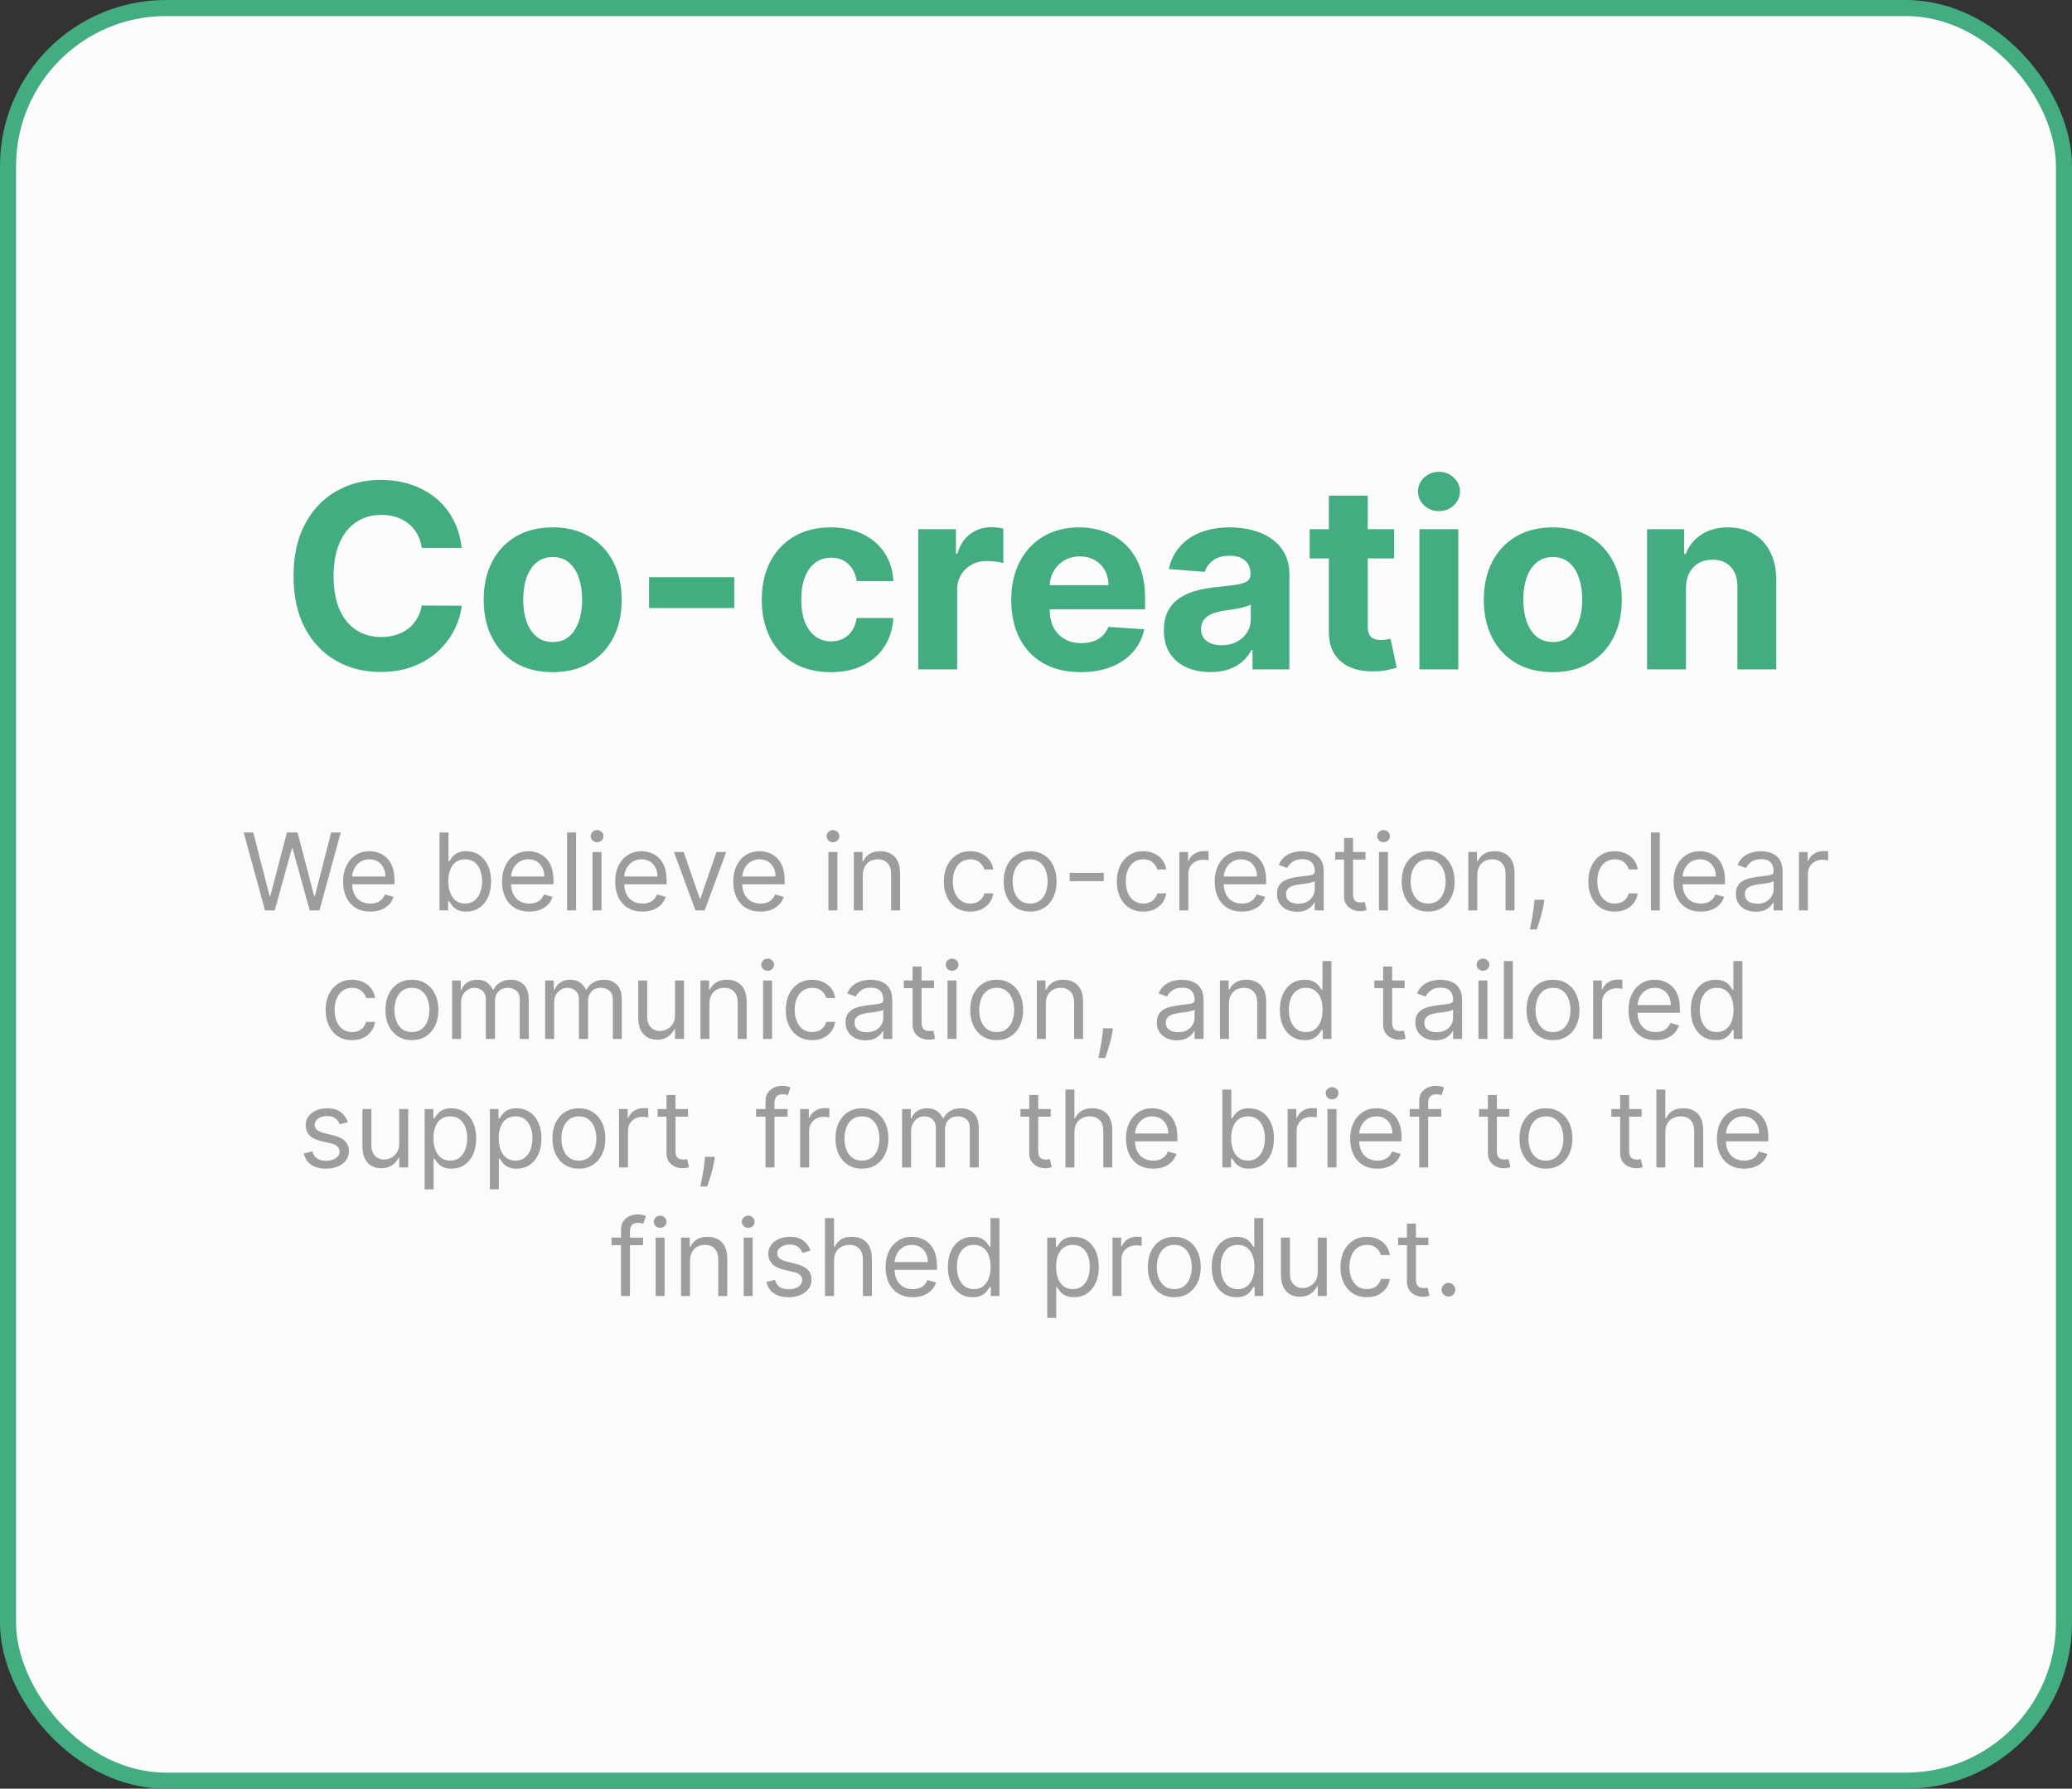
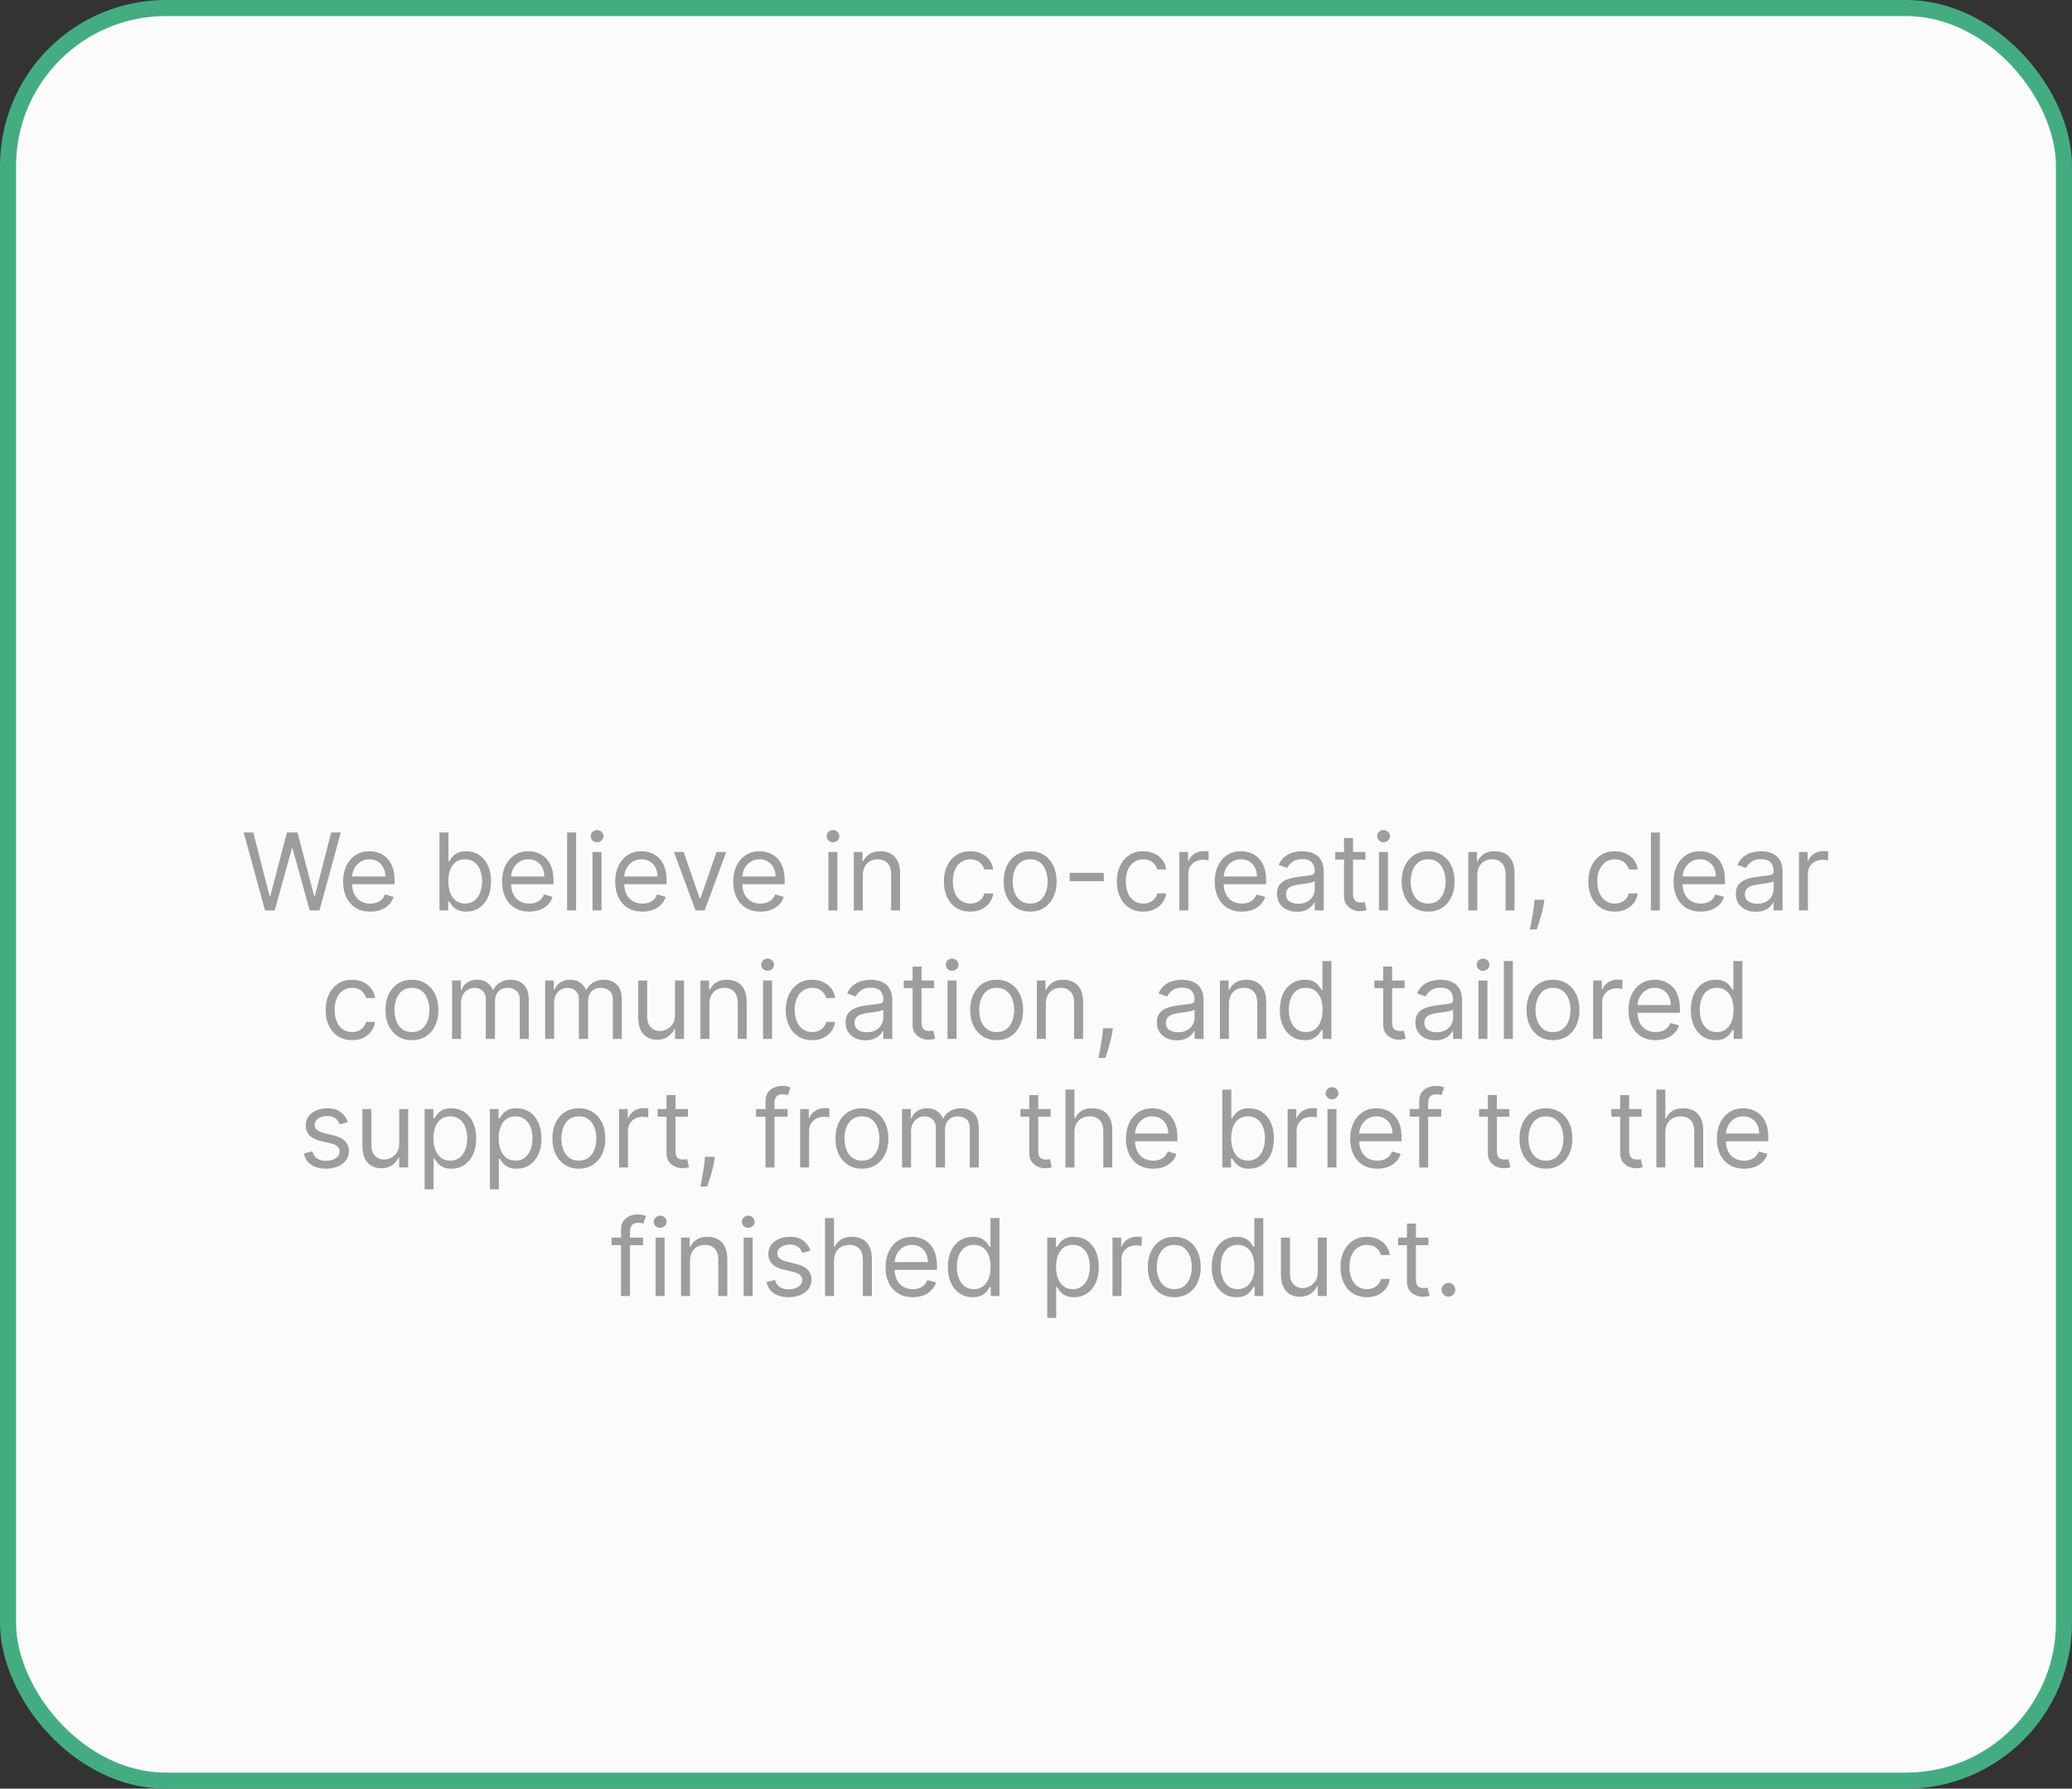
<svg xmlns="http://www.w3.org/2000/svg" fill="none" viewBox="0 0 387 334" height="334" width="387">
  <rect x="0" y="0" width="387" height="334" fill="#333333" stroke="none" />
  <rect stroke-width="3" stroke="#43AD81" fill="#FBFBFB" rx="29.5" height="331" width="384" y="1.5" x="1.5" />
  <path fill="#9D9D9D" d="M49.495 170L45.518 155.455H47.308L50.347 167.301H50.489L53.586 155.455H55.575L58.671 167.301H58.813L61.853 155.455H63.643L59.666 170H57.847L54.637 158.409H54.524L51.313 170H49.495ZM69.168 170.227C68.117 170.227 67.211 169.995 66.448 169.531C65.691 169.062 65.106 168.409 64.694 167.571C64.287 166.728 64.083 165.748 64.083 164.631C64.083 163.513 64.287 162.528 64.694 161.676C65.106 160.819 65.679 160.152 66.413 159.673C67.151 159.19 68.013 158.949 68.998 158.949C69.566 158.949 70.127 159.044 70.681 159.233C71.235 159.422 71.74 159.73 72.194 160.156C72.649 160.578 73.011 161.136 73.281 161.832C73.551 162.528 73.686 163.385 73.686 164.403V165.114H65.276V163.665H71.981C71.981 163.049 71.858 162.5 71.612 162.017C71.37 161.534 71.025 161.153 70.575 160.874C70.13 160.594 69.604 160.455 68.998 160.455C68.33 160.455 67.753 160.62 67.265 160.952C66.782 161.278 66.41 161.705 66.15 162.23C65.89 162.756 65.759 163.319 65.759 163.92V164.886C65.759 165.71 65.901 166.409 66.186 166.982C66.474 167.55 66.874 167.983 67.386 168.281C67.897 168.575 68.491 168.722 69.168 168.722C69.609 168.722 70.007 168.66 70.362 168.537C70.722 168.409 71.032 168.22 71.292 167.969C71.552 167.713 71.754 167.396 71.896 167.017L73.515 167.472C73.345 168.021 73.058 168.504 72.656 168.92C72.253 169.332 71.756 169.654 71.164 169.886C70.572 170.114 69.907 170.227 69.168 170.227ZM82.088 170V155.455H83.764V160.824H83.906C84.029 160.634 84.199 160.393 84.417 160.099C84.64 159.801 84.957 159.536 85.369 159.304C85.785 159.067 86.349 158.949 87.059 158.949C87.978 158.949 88.787 159.179 89.488 159.638C90.189 160.097 90.736 160.748 91.129 161.591C91.522 162.434 91.718 163.428 91.718 164.574C91.718 165.729 91.522 166.731 91.129 167.578C90.736 168.421 90.191 169.074 89.495 169.538C88.799 169.998 87.997 170.227 87.088 170.227C86.387 170.227 85.826 170.111 85.404 169.879C84.983 169.643 84.659 169.375 84.431 169.077C84.204 168.774 84.029 168.523 83.906 168.324H83.707V170H82.088ZM83.735 164.545C83.735 165.369 83.856 166.096 84.097 166.726C84.339 167.351 84.692 167.841 85.156 168.196C85.62 168.546 86.188 168.722 86.86 168.722C87.561 168.722 88.146 168.537 88.615 168.168C89.088 167.794 89.443 167.292 89.68 166.662C89.921 166.027 90.042 165.322 90.042 164.545C90.042 163.778 89.924 163.087 89.687 162.472C89.455 161.851 89.102 161.361 88.629 161.001C88.16 160.637 87.57 160.455 86.86 160.455C86.178 160.455 85.606 160.627 85.141 160.973C84.677 161.314 84.327 161.792 84.09 162.408C83.854 163.018 83.735 163.731 83.735 164.545ZM98.856 170.227C97.805 170.227 96.898 169.995 96.136 169.531C95.378 169.062 94.793 168.409 94.382 167.571C93.974 166.728 93.771 165.748 93.771 164.631C93.771 163.513 93.974 162.528 94.382 161.676C94.793 160.819 95.366 160.152 96.1 159.673C96.839 159.19 97.701 158.949 98.686 158.949C99.254 158.949 99.815 159.044 100.369 159.233C100.923 159.422 101.427 159.73 101.882 160.156C102.336 160.578 102.698 161.136 102.968 161.832C103.238 162.528 103.373 163.385 103.373 164.403V165.114H94.964V163.665H101.669C101.669 163.049 101.545 162.5 101.299 162.017C101.058 161.534 100.712 161.153 100.262 160.874C99.817 160.594 99.292 160.455 98.686 160.455C98.018 160.455 97.44 160.62 96.953 160.952C96.47 161.278 96.098 161.705 95.838 162.23C95.577 162.756 95.447 163.319 95.447 163.92V164.886C95.447 165.71 95.589 166.409 95.873 166.982C96.162 167.55 96.562 167.983 97.073 168.281C97.585 168.575 98.179 168.722 98.856 168.722C99.296 168.722 99.694 168.66 100.049 168.537C100.409 168.409 100.719 168.22 100.98 167.969C101.24 167.713 101.441 167.396 101.583 167.017L103.203 167.472C103.032 168.021 102.746 168.504 102.343 168.92C101.941 169.332 101.444 169.654 100.852 169.886C100.26 170.114 99.595 170.227 98.856 170.227ZM107.599 155.455V170H105.923V155.455H107.599ZM110.669 170V159.091H112.345V170H110.669ZM111.521 157.273C111.194 157.273 110.913 157.161 110.676 156.939C110.444 156.716 110.328 156.449 110.328 156.136C110.328 155.824 110.444 155.556 110.676 155.334C110.913 155.111 111.194 155 111.521 155C111.848 155 112.127 155.111 112.359 155.334C112.596 155.556 112.714 155.824 112.714 156.136C112.714 156.449 112.596 156.716 112.359 156.939C112.127 157.161 111.848 157.273 111.521 157.273ZM119.989 170.227C118.938 170.227 118.031 169.995 117.269 169.531C116.511 169.062 115.926 168.409 115.514 167.571C115.107 166.728 114.904 165.748 114.904 164.631C114.904 163.513 115.107 162.528 115.514 161.676C115.926 160.819 116.499 160.152 117.233 159.673C117.972 159.19 118.834 158.949 119.818 158.949C120.387 158.949 120.948 159.044 121.502 159.233C122.056 159.422 122.56 159.73 123.014 160.156C123.469 160.578 123.831 161.136 124.101 161.832C124.371 162.528 124.506 163.385 124.506 164.403V165.114H116.097V163.665H122.801C122.801 163.049 122.678 162.5 122.432 162.017C122.191 161.534 121.845 161.153 121.395 160.874C120.95 160.594 120.424 160.455 119.818 160.455C119.151 160.455 118.573 160.62 118.085 160.952C117.602 161.278 117.231 161.705 116.97 162.23C116.71 162.756 116.58 163.319 116.58 163.92V164.886C116.58 165.71 116.722 166.409 117.006 166.982C117.295 167.55 117.695 167.983 118.206 168.281C118.718 168.575 119.312 168.722 119.989 168.722C120.429 168.722 120.827 168.66 121.182 168.537C121.542 168.409 121.852 168.22 122.112 167.969C122.373 167.713 122.574 167.396 122.716 167.017L124.335 167.472C124.165 168.021 123.878 168.504 123.476 168.92C123.074 169.332 122.576 169.654 121.985 169.886C121.393 170.114 120.727 170.227 119.989 170.227ZM135.644 159.091L131.61 170H129.905L125.871 159.091H127.689L130.701 167.784H130.814L133.826 159.091H135.644ZM142.04 170.227C140.988 170.227 140.082 169.995 139.319 169.531C138.562 169.062 137.977 168.409 137.565 167.571C137.158 166.728 136.954 165.748 136.954 164.631C136.954 163.513 137.158 162.528 137.565 161.676C137.977 160.819 138.55 160.152 139.284 159.673C140.023 159.19 140.884 158.949 141.869 158.949C142.437 158.949 142.998 159.044 143.552 159.233C144.106 159.422 144.611 159.73 145.065 160.156C145.52 160.578 145.882 161.136 146.152 161.832C146.422 162.528 146.557 163.385 146.557 164.403V165.114H138.148V163.665H144.852C144.852 163.049 144.729 162.5 144.483 162.017C144.241 161.534 143.896 161.153 143.446 160.874C143.001 160.594 142.475 160.455 141.869 160.455C141.202 160.455 140.624 160.62 140.136 160.952C139.653 161.278 139.282 161.705 139.021 162.23C138.761 162.756 138.631 163.319 138.631 163.92V164.886C138.631 165.71 138.773 166.409 139.057 166.982C139.345 167.55 139.746 167.983 140.257 168.281C140.768 168.575 141.363 168.722 142.04 168.722C142.48 168.722 142.878 168.66 143.233 168.537C143.593 168.409 143.903 168.22 144.163 167.969C144.424 167.713 144.625 167.396 144.767 167.017L146.386 167.472C146.216 168.021 145.929 168.504 145.527 168.92C145.124 169.332 144.627 169.654 144.035 169.886C143.443 170.114 142.778 170.227 142.04 170.227ZM154.731 170V159.091H156.407V170H154.731ZM155.584 157.273C155.257 157.273 154.975 157.161 154.738 156.939C154.506 156.716 154.39 156.449 154.39 156.136C154.39 155.824 154.506 155.556 154.738 155.334C154.975 155.111 155.257 155 155.584 155C155.91 155 156.19 155.111 156.422 155.334C156.658 155.556 156.777 155.824 156.777 156.136C156.777 156.449 156.658 156.716 156.422 156.939C156.19 157.161 155.91 157.273 155.584 157.273ZM161.154 163.438V170H159.477V159.091H161.097V160.795H161.239C161.494 160.241 161.883 159.796 162.404 159.46C162.924 159.119 163.597 158.949 164.421 158.949C165.159 158.949 165.806 159.1 166.36 159.403C166.914 159.702 167.344 160.156 167.652 160.767C167.96 161.373 168.114 162.14 168.114 163.068V170H166.438V163.182C166.438 162.325 166.215 161.657 165.77 161.179C165.325 160.696 164.714 160.455 163.938 160.455C163.403 160.455 162.924 160.571 162.503 160.803C162.086 161.035 161.757 161.373 161.516 161.818C161.274 162.263 161.154 162.803 161.154 163.438ZM181.233 170.227C180.211 170.227 179.33 169.986 178.591 169.503C177.853 169.02 177.285 168.355 176.887 167.507C176.489 166.66 176.29 165.691 176.29 164.602C176.29 163.494 176.494 162.517 176.901 161.669C177.313 160.817 177.886 160.152 178.62 159.673C179.358 159.19 180.22 158.949 181.205 158.949C181.972 158.949 182.663 159.091 183.279 159.375C183.894 159.659 184.399 160.057 184.792 160.568C185.185 161.08 185.429 161.676 185.523 162.358H183.847C183.719 161.861 183.435 161.42 182.995 161.037C182.559 160.649 181.972 160.455 181.233 160.455C180.58 160.455 180.007 160.625 179.515 160.966C179.027 161.302 178.646 161.778 178.371 162.393C178.101 163.004 177.966 163.722 177.966 164.545C177.966 165.388 178.099 166.122 178.364 166.747C178.634 167.372 179.013 167.857 179.501 168.203C179.993 168.549 180.571 168.722 181.233 168.722C181.669 168.722 182.064 168.646 182.42 168.494C182.775 168.343 183.075 168.125 183.322 167.841C183.568 167.557 183.743 167.216 183.847 166.818H185.523C185.429 167.462 185.194 168.042 184.82 168.558C184.451 169.07 183.961 169.477 183.35 169.78C182.744 170.078 182.038 170.227 181.233 170.227ZM192.405 170.227C191.421 170.227 190.556 169.993 189.813 169.524C189.074 169.055 188.497 168.4 188.08 167.557C187.668 166.714 187.462 165.729 187.462 164.602C187.462 163.466 187.668 162.474 188.08 161.626C188.497 160.779 189.074 160.121 189.813 159.652C190.556 159.183 191.421 158.949 192.405 158.949C193.39 158.949 194.252 159.183 194.991 159.652C195.734 160.121 196.312 160.779 196.724 161.626C197.14 162.474 197.349 163.466 197.349 164.602C197.349 165.729 197.14 166.714 196.724 167.557C196.312 168.4 195.734 169.055 194.991 169.524C194.252 169.993 193.39 170.227 192.405 170.227ZM192.405 168.722C193.153 168.722 193.769 168.53 194.252 168.146C194.735 167.763 195.092 167.259 195.324 166.634C195.556 166.009 195.672 165.331 195.672 164.602C195.672 163.873 195.556 163.194 195.324 162.564C195.092 161.934 194.735 161.425 194.252 161.037C193.769 160.649 193.153 160.455 192.405 160.455C191.657 160.455 191.042 160.649 190.559 161.037C190.076 161.425 189.718 161.934 189.486 162.564C189.254 163.194 189.138 163.873 189.138 164.602C189.138 165.331 189.254 166.009 189.486 166.634C189.718 167.259 190.076 167.763 190.559 168.146C191.042 168.53 191.657 168.722 192.405 168.722ZM206.157 162.983V164.545H199.794V162.983H206.157ZM213.538 170.227C212.515 170.227 211.635 169.986 210.896 169.503C210.157 169.02 209.589 168.355 209.192 167.507C208.794 166.66 208.595 165.691 208.595 164.602C208.595 163.494 208.799 162.517 209.206 161.669C209.618 160.817 210.191 160.152 210.925 159.673C211.663 159.19 212.525 158.949 213.51 158.949C214.277 158.949 214.968 159.091 215.584 159.375C216.199 159.659 216.703 160.057 217.096 160.568C217.489 161.08 217.733 161.676 217.828 162.358H216.152C216.024 161.861 215.74 161.42 215.3 161.037C214.864 160.649 214.277 160.455 213.538 160.455C212.885 160.455 212.312 160.625 211.819 160.966C211.332 161.302 210.951 161.778 210.676 162.393C210.406 163.004 210.271 163.722 210.271 164.545C210.271 165.388 210.404 166.122 210.669 166.747C210.939 167.372 211.318 167.857 211.805 168.203C212.298 168.549 212.875 168.722 213.538 168.722C213.974 168.722 214.369 168.646 214.724 168.494C215.079 168.343 215.38 168.125 215.626 167.841C215.872 167.557 216.048 167.216 216.152 166.818H217.828C217.733 167.462 217.499 168.042 217.125 168.558C216.756 169.07 216.265 169.477 215.655 169.78C215.049 170.078 214.343 170.227 213.538 170.227ZM220.278 170V159.091H221.898V160.739H222.011C222.21 160.199 222.57 159.761 223.091 159.425C223.612 159.089 224.199 158.92 224.852 158.92C224.975 158.92 225.129 158.923 225.314 158.928C225.498 158.932 225.638 158.939 225.733 158.949V160.653C225.676 160.639 225.546 160.618 225.342 160.589C225.143 160.556 224.933 160.54 224.71 160.54C224.18 160.54 223.706 160.651 223.29 160.874C222.878 161.091 222.551 161.394 222.309 161.783C222.073 162.166 221.954 162.604 221.954 163.097V170H220.278ZM231.961 170.227C230.91 170.227 230.004 169.995 229.241 169.531C228.484 169.062 227.899 168.409 227.487 167.571C227.08 166.728 226.876 165.748 226.876 164.631C226.876 163.513 227.08 162.528 227.487 161.676C227.899 160.819 228.472 160.152 229.206 159.673C229.944 159.19 230.806 158.949 231.791 158.949C232.359 158.949 232.92 159.044 233.474 159.233C234.028 159.422 234.532 159.73 234.987 160.156C235.442 160.578 235.804 161.136 236.074 161.832C236.344 162.528 236.479 163.385 236.479 164.403V165.114H228.069V163.665H234.774C234.774 163.049 234.651 162.5 234.405 162.017C234.163 161.534 233.818 161.153 233.368 160.874C232.923 160.594 232.397 160.455 231.791 160.455C231.123 160.455 230.546 160.62 230.058 160.952C229.575 161.278 229.203 161.705 228.943 162.23C228.683 162.756 228.552 163.319 228.552 163.92V164.886C228.552 165.71 228.694 166.409 228.979 166.982C229.267 167.55 229.667 167.983 230.179 168.281C230.69 168.575 231.284 168.722 231.961 168.722C232.402 168.722 232.8 168.66 233.155 168.537C233.515 168.409 233.825 168.22 234.085 167.969C234.345 167.713 234.547 167.396 234.689 167.017L236.308 167.472C236.138 168.021 235.851 168.504 235.449 168.92C235.046 169.332 234.549 169.654 233.957 169.886C233.365 170.114 232.7 170.227 231.961 170.227ZM242.238 170.256C241.547 170.256 240.92 170.125 240.356 169.865C239.793 169.6 239.345 169.219 239.014 168.722C238.683 168.22 238.517 167.614 238.517 166.903C238.517 166.278 238.64 165.772 238.886 165.384C239.132 164.991 239.461 164.683 239.873 164.46C240.285 164.238 240.74 164.072 241.237 163.963C241.739 163.849 242.243 163.759 242.75 163.693C243.413 163.608 243.95 163.544 244.362 163.501C244.779 163.454 245.082 163.376 245.271 163.267C245.465 163.158 245.562 162.969 245.562 162.699V162.642C245.562 161.941 245.371 161.397 244.987 161.009C244.608 160.62 244.033 160.426 243.261 160.426C242.461 160.426 241.834 160.601 241.379 160.952C240.925 161.302 240.605 161.676 240.42 162.074L238.829 161.506C239.113 160.843 239.492 160.327 239.966 159.957C240.444 159.583 240.965 159.323 241.528 159.176C242.096 159.025 242.655 158.949 243.204 158.949C243.555 158.949 243.957 158.991 244.412 159.077C244.871 159.157 245.314 159.325 245.74 159.581C246.171 159.837 246.528 160.223 246.812 160.739C247.096 161.255 247.238 161.946 247.238 162.812V170H245.562V168.523H245.477C245.363 168.759 245.174 169.013 244.909 169.283C244.644 169.553 244.291 169.782 243.851 169.972C243.41 170.161 242.873 170.256 242.238 170.256ZM242.494 168.75C243.157 168.75 243.716 168.62 244.17 168.359C244.63 168.099 244.975 167.763 245.207 167.351C245.444 166.939 245.562 166.506 245.562 166.051V164.517C245.491 164.602 245.335 164.68 245.094 164.751C244.857 164.818 244.582 164.877 244.27 164.929C243.962 164.976 243.661 165.019 243.368 165.057C243.079 165.09 242.845 165.118 242.665 165.142C242.229 165.199 241.822 165.291 241.443 165.419C241.069 165.542 240.766 165.729 240.534 165.98C240.307 166.226 240.193 166.562 240.193 166.989C240.193 167.571 240.408 168.011 240.839 168.31C241.275 168.603 241.827 168.75 242.494 168.75ZM255.042 159.091V160.511H249.389V159.091H255.042ZM251.036 156.477H252.713V166.875C252.713 167.348 252.781 167.704 252.919 167.94C253.061 168.172 253.24 168.329 253.458 168.409C253.681 168.485 253.915 168.523 254.161 168.523C254.346 168.523 254.498 168.513 254.616 168.494C254.734 168.471 254.829 168.452 254.9 168.438L255.241 169.943C255.127 169.986 254.969 170.028 254.765 170.071C254.561 170.118 254.303 170.142 253.991 170.142C253.517 170.142 253.053 170.04 252.599 169.837C252.149 169.633 251.775 169.323 251.477 168.906C251.183 168.49 251.036 167.964 251.036 167.33V156.477ZM257.563 170V159.091H259.24V170H257.563ZM258.416 157.273C258.089 157.273 257.807 157.161 257.57 156.939C257.338 156.716 257.222 156.449 257.222 156.136C257.222 155.824 257.338 155.556 257.57 155.334C257.807 155.111 258.089 155 258.416 155C258.742 155 259.022 155.111 259.254 155.334C259.49 155.556 259.609 155.824 259.609 156.136C259.609 156.449 259.49 156.716 259.254 156.939C259.022 157.161 258.742 157.273 258.416 157.273ZM266.741 170.227C265.756 170.227 264.892 169.993 264.149 169.524C263.41 169.055 262.833 168.4 262.416 167.557C262.004 166.714 261.798 165.729 261.798 164.602C261.798 163.466 262.004 162.474 262.416 161.626C262.833 160.779 263.41 160.121 264.149 159.652C264.892 159.183 265.756 158.949 266.741 158.949C267.726 158.949 268.588 159.183 269.327 159.652C270.07 160.121 270.648 160.779 271.059 161.626C271.476 162.474 271.684 163.466 271.684 164.602C271.684 165.729 271.476 166.714 271.059 167.557C270.648 168.4 270.07 169.055 269.327 169.524C268.588 169.993 267.726 170.227 266.741 170.227ZM266.741 168.722C267.489 168.722 268.105 168.53 268.588 168.146C269.071 167.763 269.428 167.259 269.66 166.634C269.892 166.009 270.008 165.331 270.008 164.602C270.008 163.873 269.892 163.194 269.66 162.564C269.428 161.934 269.071 161.425 268.588 161.037C268.105 160.649 267.489 160.455 266.741 160.455C265.993 160.455 265.378 160.649 264.895 161.037C264.412 161.425 264.054 161.934 263.822 162.564C263.59 163.194 263.474 163.873 263.474 164.602C263.474 165.331 263.59 166.009 263.822 166.634C264.054 167.259 264.412 167.763 264.895 168.146C265.378 168.53 265.993 168.722 266.741 168.722ZM275.919 163.438V170H274.243V159.091H275.862V160.795H276.004C276.26 160.241 276.648 159.796 277.169 159.46C277.69 159.119 278.362 158.949 279.186 158.949C279.925 158.949 280.571 159.1 281.125 159.403C281.679 159.702 282.11 160.156 282.418 160.767C282.726 161.373 282.879 162.14 282.879 163.068V170H281.203V163.182C281.203 162.325 280.981 161.657 280.536 161.179C280.091 160.696 279.48 160.455 278.703 160.455C278.168 160.455 277.69 160.571 277.269 160.803C276.852 161.035 276.523 161.373 276.281 161.818C276.04 162.263 275.919 162.803 275.919 163.438ZM288.442 168.011L288.329 168.778C288.248 169.318 288.125 169.896 287.959 170.511C287.798 171.127 287.63 171.707 287.455 172.251C287.28 172.796 287.135 173.229 287.022 173.551H285.743C285.805 173.248 285.885 172.848 285.985 172.351C286.084 171.854 286.184 171.297 286.283 170.682C286.387 170.071 286.473 169.446 286.539 168.807L286.624 168.011H288.442ZM301.605 170.227C300.582 170.227 299.701 169.986 298.963 169.503C298.224 169.02 297.656 168.355 297.258 167.507C296.86 166.66 296.661 165.691 296.661 164.602C296.661 163.494 296.865 162.517 297.272 161.669C297.684 160.817 298.257 160.152 298.991 159.673C299.73 159.19 300.591 158.949 301.576 158.949C302.343 158.949 303.035 159.091 303.65 159.375C304.266 159.659 304.77 160.057 305.163 160.568C305.556 161.08 305.8 161.676 305.894 162.358H304.218C304.09 161.861 303.806 161.42 303.366 161.037C302.93 160.649 302.343 160.455 301.605 160.455C300.951 160.455 300.378 160.625 299.886 160.966C299.398 161.302 299.017 161.778 298.742 162.393C298.472 163.004 298.338 163.722 298.338 164.545C298.338 165.388 298.47 166.122 298.735 166.747C299.005 167.372 299.384 167.857 299.872 168.203C300.364 168.549 300.942 168.722 301.605 168.722C302.04 168.722 302.436 168.646 302.791 168.494C303.146 168.343 303.446 168.125 303.693 167.841C303.939 167.557 304.114 167.216 304.218 166.818H305.894C305.8 167.462 305.565 168.042 305.191 168.558C304.822 169.07 304.332 169.477 303.721 169.78C303.115 170.078 302.41 170.227 301.605 170.227ZM310.021 155.455V170H308.345V155.455H310.021ZM317.665 170.227C316.613 170.227 315.707 169.995 314.944 169.531C314.187 169.062 313.602 168.409 313.19 167.571C312.783 166.728 312.579 165.748 312.579 164.631C312.579 163.513 312.783 162.528 313.19 161.676C313.602 160.819 314.175 160.152 314.909 159.673C315.648 159.19 316.509 158.949 317.494 158.949C318.062 158.949 318.623 159.044 319.177 159.233C319.731 159.422 320.236 159.73 320.69 160.156C321.145 160.578 321.507 161.136 321.777 161.832C322.047 162.528 322.182 163.385 322.182 164.403V165.114H313.773V163.665H320.477C320.477 163.049 320.354 162.5 320.108 162.017C319.866 161.534 319.521 161.153 319.071 160.874C318.626 160.594 318.1 160.455 317.494 160.455C316.827 160.455 316.249 160.62 315.761 160.952C315.278 161.278 314.907 161.705 314.646 162.23C314.386 162.756 314.256 163.319 314.256 163.92V164.886C314.256 165.71 314.398 166.409 314.682 166.982C314.97 167.55 315.371 167.983 315.882 168.281C316.393 168.575 316.988 168.722 317.665 168.722C318.105 168.722 318.503 168.66 318.858 168.537C319.218 168.409 319.528 168.22 319.788 167.969C320.049 167.713 320.25 167.396 320.392 167.017L322.011 167.472C321.841 168.021 321.554 168.504 321.152 168.92C320.749 169.332 320.252 169.654 319.66 169.886C319.068 170.114 318.403 170.227 317.665 170.227ZM327.942 170.256C327.25 170.256 326.623 170.125 326.059 169.865C325.496 169.6 325.049 169.219 324.717 168.722C324.386 168.22 324.22 167.614 324.22 166.903C324.22 166.278 324.343 165.772 324.589 165.384C324.836 164.991 325.165 164.683 325.577 164.46C325.988 164.238 326.443 164.072 326.94 163.963C327.442 163.849 327.946 163.759 328.453 163.693C329.116 163.608 329.653 163.544 330.065 163.501C330.482 163.454 330.785 163.376 330.974 163.267C331.168 163.158 331.265 162.969 331.265 162.699V162.642C331.265 161.941 331.074 161.397 330.69 161.009C330.311 160.62 329.736 160.426 328.964 160.426C328.164 160.426 327.537 160.601 327.082 160.952C326.628 161.302 326.308 161.676 326.123 162.074L324.532 161.506C324.817 160.843 325.195 160.327 325.669 159.957C326.147 159.583 326.668 159.323 327.231 159.176C327.8 159.025 328.358 158.949 328.907 158.949C329.258 158.949 329.66 158.991 330.115 159.077C330.574 159.157 331.017 159.325 331.443 159.581C331.874 159.837 332.231 160.223 332.515 160.739C332.8 161.255 332.942 161.946 332.942 162.812V170H331.265V168.523H331.18C331.067 168.759 330.877 169.013 330.612 169.283C330.347 169.553 329.994 169.782 329.554 169.972C329.113 170.161 328.576 170.256 327.942 170.256ZM328.197 168.75C328.86 168.75 329.419 168.62 329.873 168.359C330.333 168.099 330.678 167.763 330.91 167.351C331.147 166.939 331.265 166.506 331.265 166.051V164.517C331.194 164.602 331.038 164.68 330.797 164.751C330.56 164.818 330.285 164.877 329.973 164.929C329.665 164.976 329.364 165.019 329.071 165.057C328.782 165.09 328.548 165.118 328.368 165.142C327.932 165.199 327.525 165.291 327.146 165.419C326.772 165.542 326.469 165.729 326.237 165.98C326.01 166.226 325.896 166.562 325.896 166.989C325.896 167.571 326.112 168.011 326.542 168.31C326.978 168.603 327.53 168.75 328.197 168.75ZM336.001 170V159.091H337.62V160.739H337.734C337.933 160.199 338.293 159.761 338.813 159.425C339.334 159.089 339.921 158.92 340.575 158.92C340.698 158.92 340.852 158.923 341.036 158.928C341.221 158.932 341.361 158.939 341.455 158.949V160.653C341.399 160.639 341.268 160.618 341.065 160.589C340.866 160.556 340.655 160.54 340.433 160.54C339.902 160.54 339.429 160.651 339.012 160.874C338.6 161.091 338.274 161.394 338.032 161.783C337.795 162.166 337.677 162.604 337.677 163.097V170H336.001ZM65.765 194.227C64.742 194.227 63.861 193.986 63.123 193.503C62.384 193.02 61.816 192.355 61.418 191.507C61.02 190.66 60.822 189.691 60.822 188.602C60.822 187.494 61.025 186.517 61.432 185.669C61.844 184.817 62.417 184.152 63.151 183.673C63.89 183.19 64.751 182.949 65.736 182.949C66.503 182.949 67.195 183.091 67.81 183.375C68.426 183.659 68.93 184.057 69.323 184.568C69.716 185.08 69.96 185.676 70.055 186.358H68.378C68.251 185.861 67.966 185.42 67.526 185.037C67.091 184.649 66.503 184.455 65.765 184.455C65.111 184.455 64.538 184.625 64.046 184.966C63.558 185.302 63.177 185.778 62.903 186.393C62.633 187.004 62.498 187.722 62.498 188.545C62.498 189.388 62.63 190.122 62.895 190.747C63.165 191.372 63.544 191.857 64.032 192.203C64.524 192.549 65.102 192.722 65.765 192.722C66.2 192.722 66.596 192.646 66.951 192.494C67.306 192.343 67.607 192.125 67.853 191.841C68.099 191.557 68.274 191.216 68.378 190.818H70.055C69.96 191.462 69.725 192.042 69.351 192.558C68.982 193.07 68.492 193.477 67.881 193.78C67.275 194.078 66.57 194.227 65.765 194.227ZM76.937 194.227C75.952 194.227 75.088 193.993 74.344 193.524C73.606 193.055 73.028 192.4 72.611 191.557C72.199 190.714 71.993 189.729 71.993 188.602C71.993 187.466 72.199 186.474 72.611 185.626C73.028 184.779 73.606 184.121 74.344 183.652C75.088 183.183 75.952 182.949 76.937 182.949C77.921 182.949 78.783 183.183 79.522 183.652C80.265 184.121 80.843 184.779 81.255 185.626C81.671 186.474 81.88 187.466 81.88 188.602C81.88 189.729 81.671 190.714 81.255 191.557C80.843 192.4 80.265 193.055 79.522 193.524C78.783 193.993 77.921 194.227 76.937 194.227ZM76.937 192.722C77.685 192.722 78.3 192.53 78.783 192.146C79.266 191.763 79.624 191.259 79.856 190.634C80.088 190.009 80.204 189.331 80.204 188.602C80.204 187.873 80.088 187.194 79.856 186.564C79.624 185.934 79.266 185.425 78.783 185.037C78.3 184.649 77.685 184.455 76.937 184.455C76.189 184.455 75.573 184.649 75.09 185.037C74.607 185.425 74.25 185.934 74.018 186.564C73.786 187.194 73.67 187.873 73.67 188.602C73.67 189.331 73.786 190.009 74.018 190.634C74.25 191.259 74.607 191.763 75.09 192.146C75.573 192.53 76.189 192.722 76.937 192.722ZM84.438 194V183.091H86.058V184.795H86.2C86.427 184.213 86.794 183.761 87.301 183.439C87.807 183.112 88.416 182.949 89.126 182.949C89.846 182.949 90.445 183.112 90.923 183.439C91.406 183.761 91.782 184.213 92.052 184.795H92.166C92.445 184.232 92.864 183.785 93.423 183.453C93.981 183.117 94.651 182.949 95.433 182.949C96.408 182.949 97.206 183.254 97.826 183.865C98.446 184.471 98.757 185.416 98.757 186.699V194H97.08V186.699C97.08 185.894 96.86 185.319 96.42 184.973C95.98 184.627 95.461 184.455 94.865 184.455C94.097 184.455 93.503 184.687 93.082 185.151C92.66 185.61 92.45 186.192 92.45 186.898V194H90.745V186.528C90.745 185.908 90.544 185.409 90.141 185.03C89.739 184.646 89.221 184.455 88.586 184.455C88.15 184.455 87.743 184.571 87.365 184.803C86.99 185.035 86.687 185.357 86.455 185.768C86.228 186.176 86.115 186.647 86.115 187.182V194H84.438ZM101.821 194V183.091H103.441V184.795H103.583C103.81 184.213 104.177 183.761 104.683 183.439C105.19 183.112 105.798 182.949 106.509 182.949C107.228 182.949 107.827 183.112 108.306 183.439C108.789 183.761 109.165 184.213 109.435 184.795H109.548C109.828 184.232 110.247 183.785 110.806 183.453C111.364 183.117 112.034 182.949 112.816 182.949C113.791 182.949 114.589 183.254 115.209 183.865C115.829 184.471 116.139 185.416 116.139 186.699V194H114.463V186.699C114.463 185.894 114.243 185.319 113.803 184.973C113.362 184.627 112.844 184.455 112.247 184.455C111.48 184.455 110.886 184.687 110.465 185.151C110.043 185.61 109.833 186.192 109.833 186.898V194H108.128V186.528C108.128 185.908 107.927 185.409 107.524 185.03C107.122 184.646 106.603 184.455 105.969 184.455C105.533 184.455 105.126 184.571 104.747 184.803C104.373 185.035 104.07 185.357 103.838 185.768C103.611 186.176 103.497 186.647 103.497 187.182V194H101.821ZM126.079 189.54V183.091H127.755V194H126.079V192.153H125.965C125.71 192.707 125.312 193.179 124.772 193.567C124.232 193.95 123.551 194.142 122.727 194.142C122.045 194.142 121.439 193.993 120.909 193.695C120.378 193.392 119.962 192.937 119.659 192.331C119.356 191.72 119.204 190.951 119.204 190.023V183.091H120.88V189.909C120.88 190.705 121.103 191.339 121.548 191.812C121.998 192.286 122.57 192.523 123.267 192.523C123.683 192.523 124.107 192.416 124.538 192.203C124.973 191.99 125.338 191.663 125.632 191.223C125.93 190.783 126.079 190.222 126.079 189.54ZM132.501 187.438V194H130.825V183.091H132.444V184.795H132.586C132.842 184.241 133.23 183.796 133.751 183.46C134.272 183.119 134.944 182.949 135.768 182.949C136.507 182.949 137.153 183.1 137.707 183.403C138.261 183.702 138.692 184.156 139 184.767C139.308 185.373 139.461 186.14 139.461 187.068V194H137.785V187.182C137.785 186.325 137.563 185.657 137.118 185.179C136.673 184.696 136.062 184.455 135.285 184.455C134.75 184.455 134.272 184.571 133.851 184.803C133.434 185.035 133.105 185.373 132.863 185.818C132.622 186.263 132.501 186.803 132.501 187.438ZM142.524 194V183.091H144.2V194H142.524ZM143.377 181.273C143.05 181.273 142.768 181.161 142.531 180.939C142.299 180.716 142.183 180.449 142.183 180.136C142.183 179.824 142.299 179.556 142.531 179.334C142.768 179.111 143.05 179 143.377 179C143.703 179 143.983 179.111 144.215 179.334C144.451 179.556 144.57 179.824 144.57 180.136C144.57 180.449 144.451 180.716 144.215 180.939C143.983 181.161 143.703 181.273 143.377 181.273ZM151.702 194.227C150.68 194.227 149.799 193.986 149.06 193.503C148.322 193.02 147.753 192.355 147.356 191.507C146.958 190.66 146.759 189.691 146.759 188.602C146.759 187.494 146.963 186.517 147.37 185.669C147.782 184.817 148.355 184.152 149.089 183.673C149.827 183.19 150.689 182.949 151.674 182.949C152.441 182.949 153.132 183.091 153.748 183.375C154.363 183.659 154.867 184.057 155.26 184.568C155.653 185.08 155.897 185.676 155.992 186.358H154.316C154.188 185.861 153.904 185.42 153.464 185.037C153.028 184.649 152.441 184.455 151.702 184.455C151.049 184.455 150.476 184.625 149.983 184.966C149.496 185.302 149.115 185.778 148.84 186.393C148.57 187.004 148.435 187.722 148.435 188.545C148.435 189.388 148.568 190.122 148.833 190.747C149.103 191.372 149.482 191.857 149.969 192.203C150.462 192.549 151.039 192.722 151.702 192.722C152.138 192.722 152.533 192.646 152.888 192.494C153.243 192.343 153.544 192.125 153.79 191.841C154.037 191.557 154.212 191.216 154.316 190.818H155.992C155.897 191.462 155.663 192.042 155.289 192.558C154.92 193.07 154.43 193.477 153.819 193.78C153.213 194.078 152.507 194.227 151.702 194.227ZM161.653 194.256C160.961 194.256 160.334 194.125 159.77 193.865C159.207 193.6 158.76 193.219 158.428 192.722C158.097 192.22 157.931 191.614 157.931 190.903C157.931 190.278 158.054 189.772 158.3 189.384C158.546 188.991 158.876 188.683 159.287 188.46C159.699 188.238 160.154 188.072 160.651 187.963C161.153 187.849 161.657 187.759 162.164 187.693C162.827 187.608 163.364 187.544 163.776 187.501C164.193 187.454 164.496 187.376 164.685 187.267C164.879 187.158 164.976 186.969 164.976 186.699V186.642C164.976 185.941 164.785 185.397 164.401 185.009C164.022 184.62 163.447 184.426 162.675 184.426C161.875 184.426 161.248 184.601 160.793 184.952C160.339 185.302 160.019 185.676 159.834 186.074L158.243 185.506C158.528 184.843 158.906 184.327 159.38 183.957C159.858 183.583 160.379 183.323 160.942 183.176C161.51 183.025 162.069 182.949 162.618 182.949C162.969 182.949 163.371 182.991 163.826 183.077C164.285 183.157 164.728 183.325 165.154 183.581C165.585 183.837 165.942 184.223 166.226 184.739C166.51 185.255 166.653 185.946 166.653 186.812V194H164.976V192.523H164.891C164.778 192.759 164.588 193.013 164.323 193.283C164.058 193.553 163.705 193.782 163.265 193.972C162.824 194.161 162.287 194.256 161.653 194.256ZM161.908 192.75C162.571 192.75 163.13 192.62 163.584 192.359C164.044 192.099 164.389 191.763 164.621 191.351C164.858 190.939 164.976 190.506 164.976 190.051V188.517C164.905 188.602 164.749 188.68 164.508 188.751C164.271 188.818 163.996 188.877 163.684 188.929C163.376 188.976 163.075 189.019 162.782 189.057C162.493 189.09 162.259 189.118 162.079 189.142C161.643 189.199 161.236 189.291 160.857 189.419C160.483 189.542 160.18 189.729 159.948 189.98C159.721 190.226 159.607 190.562 159.607 190.989C159.607 191.571 159.823 192.011 160.253 192.31C160.689 192.603 161.241 192.75 161.908 192.75ZM174.456 183.091V184.511H168.803V183.091H174.456ZM170.45 180.477H172.127V190.875C172.127 191.348 172.195 191.704 172.333 191.94C172.475 192.172 172.655 192.329 172.872 192.409C173.095 192.485 173.329 192.523 173.575 192.523C173.76 192.523 173.912 192.513 174.03 192.494C174.148 192.471 174.243 192.452 174.314 192.438L174.655 193.943C174.541 193.986 174.383 194.028 174.179 194.071C173.976 194.118 173.718 194.142 173.405 194.142C172.932 194.142 172.468 194.04 172.013 193.837C171.563 193.633 171.189 193.323 170.891 192.906C170.597 192.49 170.45 191.964 170.45 191.33V180.477ZM176.977 194V183.091H178.654V194H176.977ZM177.83 181.273C177.503 181.273 177.221 181.161 176.985 180.939C176.753 180.716 176.637 180.449 176.637 180.136C176.637 179.824 176.753 179.556 176.985 179.334C177.221 179.111 177.503 179 177.83 179C178.156 179 178.436 179.111 178.668 179.334C178.905 179.556 179.023 179.824 179.023 180.136C179.023 180.449 178.905 180.716 178.668 180.939C178.436 181.161 178.156 181.273 177.83 181.273ZM186.155 194.227C185.171 194.227 184.306 193.993 183.563 193.524C182.824 193.055 182.247 192.4 181.83 191.557C181.418 190.714 181.212 189.729 181.212 188.602C181.212 187.466 181.418 186.474 181.83 185.626C182.247 184.779 182.824 184.121 183.563 183.652C184.306 183.183 185.171 182.949 186.155 182.949C187.14 182.949 188.002 183.183 188.741 183.652C189.484 184.121 190.062 184.779 190.474 185.626C190.89 186.474 191.099 187.466 191.099 188.602C191.099 189.729 190.89 190.714 190.474 191.557C190.062 192.4 189.484 193.055 188.741 193.524C188.002 193.993 187.14 194.227 186.155 194.227ZM186.155 192.722C186.903 192.722 187.519 192.53 188.002 192.146C188.485 191.763 188.842 191.259 189.074 190.634C189.306 190.009 189.422 189.331 189.422 188.602C189.422 187.873 189.306 187.194 189.074 186.564C188.842 185.934 188.485 185.425 188.002 185.037C187.519 184.649 186.903 184.455 186.155 184.455C185.407 184.455 184.792 184.649 184.309 185.037C183.826 185.425 183.468 185.934 183.236 186.564C183.004 187.194 182.888 187.873 182.888 188.602C182.888 189.331 183.004 190.009 183.236 190.634C183.468 191.259 183.826 191.763 184.309 192.146C184.792 192.53 185.407 192.722 186.155 192.722ZM195.333 187.438V194H193.657V183.091H195.276V184.795H195.419C195.674 184.241 196.062 183.796 196.583 183.46C197.104 183.119 197.776 182.949 198.6 182.949C199.339 182.949 199.985 183.1 200.539 183.403C201.093 183.702 201.524 184.156 201.832 184.767C202.14 185.373 202.294 186.14 202.294 187.068V194H200.617V187.182C200.617 186.325 200.395 185.657 199.95 185.179C199.505 184.696 198.894 184.455 198.117 184.455C197.582 184.455 197.104 184.571 196.683 184.803C196.266 185.035 195.937 185.373 195.695 185.818C195.454 186.263 195.333 186.803 195.333 187.438ZM207.856 192.011L207.743 192.778C207.662 193.318 207.539 193.896 207.373 194.511C207.212 195.127 207.044 195.707 206.869 196.251C206.694 196.796 206.55 197.229 206.436 197.551H205.157C205.219 197.248 205.3 196.848 205.399 196.351C205.498 195.854 205.598 195.297 205.697 194.682C205.801 194.071 205.887 193.446 205.953 192.807L206.038 192.011H207.856ZM219.797 194.256C219.106 194.256 218.478 194.125 217.915 193.865C217.352 193.6 216.904 193.219 216.573 192.722C216.241 192.22 216.075 191.614 216.075 190.903C216.075 190.278 216.199 189.772 216.445 189.384C216.691 188.991 217.02 188.683 217.432 188.46C217.844 188.238 218.298 188.072 218.796 187.963C219.298 187.849 219.802 187.759 220.308 187.693C220.971 187.608 221.509 187.544 221.921 187.501C222.337 187.454 222.64 187.376 222.83 187.267C223.024 187.158 223.121 186.969 223.121 186.699V186.642C223.121 185.941 222.929 185.397 222.546 185.009C222.167 184.62 221.592 184.426 220.82 184.426C220.02 184.426 219.392 184.601 218.938 184.952C218.483 185.302 218.164 185.676 217.979 186.074L216.388 185.506C216.672 184.843 217.051 184.327 217.524 183.957C218.003 183.583 218.523 183.323 219.087 183.176C219.655 183.025 220.214 182.949 220.763 182.949C221.113 182.949 221.516 182.991 221.97 183.077C222.43 183.157 222.872 183.325 223.298 183.581C223.729 183.837 224.087 184.223 224.371 184.739C224.655 185.255 224.797 185.946 224.797 186.812V194H223.121V192.523H223.036C222.922 192.759 222.733 193.013 222.468 193.283C222.202 193.553 221.85 193.782 221.409 193.972C220.969 194.161 220.432 194.256 219.797 194.256ZM220.053 192.75C220.716 192.75 221.274 192.62 221.729 192.359C222.188 192.099 222.534 191.763 222.766 191.351C223.003 190.939 223.121 190.506 223.121 190.051V188.517C223.05 188.602 222.894 188.68 222.652 188.751C222.415 188.818 222.141 188.877 221.828 188.929C221.521 188.976 221.22 189.019 220.926 189.057C220.637 189.09 220.403 189.118 220.223 189.142C219.788 189.199 219.38 189.291 219.002 189.419C218.628 189.542 218.325 189.729 218.093 189.98C217.865 190.226 217.752 190.562 217.752 190.989C217.752 191.571 217.967 192.011 218.398 192.31C218.834 192.603 219.385 192.75 220.053 192.75ZM229.532 187.438V194H227.856V183.091H229.476V184.795H229.618C229.873 184.241 230.262 183.796 230.782 183.46C231.303 183.119 231.976 182.949 232.8 182.949C233.538 182.949 234.184 183.1 234.738 183.403C235.292 183.702 235.723 184.156 236.031 184.767C236.339 185.373 236.493 186.14 236.493 187.068V194H234.817V187.182C234.817 186.325 234.594 185.657 234.149 185.179C233.704 184.696 233.093 184.455 232.317 184.455C231.782 184.455 231.303 184.571 230.882 184.803C230.465 185.035 230.136 185.373 229.895 185.818C229.653 186.263 229.532 186.803 229.532 187.438ZM243.675 194.227C242.766 194.227 241.963 193.998 241.267 193.538C240.571 193.074 240.027 192.421 239.634 191.578C239.241 190.731 239.044 189.729 239.044 188.574C239.044 187.428 239.241 186.434 239.634 185.591C240.027 184.748 240.574 184.097 241.274 183.638C241.975 183.179 242.785 182.949 243.703 182.949C244.414 182.949 244.975 183.067 245.387 183.304C245.803 183.536 246.12 183.801 246.338 184.099C246.561 184.393 246.734 184.634 246.857 184.824H246.999V179.455H248.675V194H247.056V192.324H246.857C246.734 192.523 246.558 192.774 246.331 193.077C246.104 193.375 245.78 193.643 245.358 193.879C244.937 194.111 244.376 194.227 243.675 194.227ZM243.902 192.722C244.575 192.722 245.143 192.546 245.607 192.196C246.071 191.841 246.423 191.351 246.665 190.726C246.906 190.096 247.027 189.369 247.027 188.545C247.027 187.731 246.909 187.018 246.672 186.408C246.435 185.792 246.085 185.314 245.621 184.973C245.157 184.627 244.584 184.455 243.902 184.455C243.192 184.455 242.6 184.637 242.127 185.001C241.658 185.361 241.305 185.851 241.068 186.472C240.836 187.087 240.72 187.778 240.72 188.545C240.72 189.322 240.839 190.027 241.075 190.662C241.317 191.292 241.672 191.794 242.141 192.168C242.614 192.537 243.201 192.722 243.902 192.722ZM262.347 183.091V184.511H256.693V183.091H262.347ZM258.341 180.477H260.017V190.875C260.017 191.348 260.086 191.704 260.223 191.94C260.365 192.172 260.545 192.329 260.763 192.409C260.985 192.485 261.22 192.523 261.466 192.523C261.651 192.523 261.802 192.513 261.921 192.494C262.039 192.471 262.134 192.452 262.205 192.438L262.546 193.943C262.432 193.986 262.273 194.028 262.07 194.071C261.866 194.118 261.608 194.142 261.296 194.142C260.822 194.142 260.358 194.04 259.904 193.837C259.454 193.633 259.08 193.323 258.781 192.906C258.488 192.49 258.341 191.964 258.341 191.33V180.477ZM268.078 194.256C267.387 194.256 266.76 194.125 266.196 193.865C265.633 193.6 265.185 193.219 264.854 192.722C264.522 192.22 264.357 191.614 264.357 190.903C264.357 190.278 264.48 189.772 264.726 189.384C264.972 188.991 265.301 188.683 265.713 188.46C266.125 188.238 266.58 188.072 267.077 187.963C267.579 187.849 268.083 187.759 268.59 187.693C269.253 187.608 269.79 187.544 270.202 187.501C270.619 187.454 270.922 187.376 271.111 187.267C271.305 187.158 271.402 186.969 271.402 186.699V186.642C271.402 185.941 271.21 185.397 270.827 185.009C270.448 184.62 269.873 184.426 269.101 184.426C268.301 184.426 267.673 184.601 267.219 184.952C266.764 185.302 266.445 185.676 266.26 186.074L264.669 185.506C264.953 184.843 265.332 184.327 265.806 183.957C266.284 183.583 266.805 183.323 267.368 183.176C267.936 183.025 268.495 182.949 269.044 182.949C269.395 182.949 269.797 182.991 270.252 183.077C270.711 183.157 271.154 183.325 271.58 183.581C272.011 183.837 272.368 184.223 272.652 184.739C272.936 185.255 273.078 185.946 273.078 186.812V194H271.402V192.523H271.317C271.203 192.759 271.014 193.013 270.749 193.283C270.484 193.553 270.131 193.782 269.691 193.972C269.25 194.161 268.713 194.256 268.078 194.256ZM268.334 192.75C268.997 192.75 269.556 192.62 270.01 192.359C270.469 192.099 270.815 191.763 271.047 191.351C271.284 190.939 271.402 190.506 271.402 190.051V188.517C271.331 188.602 271.175 188.68 270.933 188.751C270.697 188.818 270.422 188.877 270.11 188.929C269.802 188.976 269.501 189.019 269.208 189.057C268.919 189.09 268.684 189.118 268.504 189.142C268.069 189.199 267.662 189.291 267.283 189.419C266.909 189.542 266.606 189.729 266.374 189.98C266.146 190.226 266.033 190.562 266.033 190.989C266.033 191.571 266.248 192.011 266.679 192.31C267.115 192.603 267.666 192.75 268.334 192.75ZM276.138 194V183.091H277.814V194H276.138ZM276.99 181.273C276.663 181.273 276.381 181.161 276.145 180.939C275.913 180.716 275.797 180.449 275.797 180.136C275.797 179.824 275.913 179.556 276.145 179.334C276.381 179.111 276.663 179 276.99 179C277.317 179 277.596 179.111 277.828 179.334C278.065 179.556 278.183 179.824 278.183 180.136C278.183 180.449 278.065 180.716 277.828 180.939C277.596 181.161 277.317 181.273 276.99 181.273ZM282.56 179.455V194H280.884V179.455H282.56ZM290.062 194.227C289.077 194.227 288.213 193.993 287.469 193.524C286.731 193.055 286.153 192.4 285.736 191.557C285.324 190.714 285.118 189.729 285.118 188.602C285.118 187.466 285.324 186.474 285.736 185.626C286.153 184.779 286.731 184.121 287.469 183.652C288.213 183.183 289.077 182.949 290.062 182.949C291.046 182.949 291.908 183.183 292.647 183.652C293.39 184.121 293.968 184.779 294.38 185.626C294.796 186.474 295.005 187.466 295.005 188.602C295.005 189.729 294.796 190.714 294.38 191.557C293.968 192.4 293.39 193.055 292.647 193.524C291.908 193.993 291.046 194.227 290.062 194.227ZM290.062 192.722C290.81 192.722 291.425 192.53 291.908 192.146C292.391 191.763 292.749 191.259 292.981 190.634C293.213 190.009 293.329 189.331 293.329 188.602C293.329 187.873 293.213 187.194 292.981 186.564C292.749 185.934 292.391 185.425 291.908 185.037C291.425 184.649 290.81 184.455 290.062 184.455C289.314 184.455 288.698 184.649 288.215 185.037C287.732 185.425 287.375 185.934 287.143 186.564C286.911 187.194 286.795 187.873 286.795 188.602C286.795 189.331 286.911 190.009 287.143 190.634C287.375 191.259 287.732 191.763 288.215 192.146C288.698 192.53 289.314 192.722 290.062 192.722ZM297.563 194V183.091H299.183V184.739H299.296C299.495 184.199 299.855 183.761 300.376 183.425C300.897 183.089 301.484 182.92 302.137 182.92C302.26 182.92 302.414 182.923 302.599 182.928C302.784 182.932 302.923 182.939 303.018 182.949V184.653C302.961 184.639 302.831 184.618 302.627 184.589C302.428 184.556 302.218 184.54 301.995 184.54C301.465 184.54 300.991 184.651 300.575 184.874C300.163 185.091 299.836 185.394 299.595 185.783C299.358 186.166 299.24 186.604 299.24 187.097V194H297.563ZM309.247 194.227C308.195 194.227 307.289 193.995 306.526 193.531C305.769 193.062 305.184 192.409 304.772 191.571C304.365 190.728 304.161 189.748 304.161 188.631C304.161 187.513 304.365 186.528 304.772 185.676C305.184 184.819 305.757 184.152 306.491 183.673C307.23 183.19 308.091 182.949 309.076 182.949C309.644 182.949 310.205 183.044 310.759 183.233C311.313 183.422 311.818 183.73 312.272 184.156C312.727 184.578 313.089 185.136 313.359 185.832C313.629 186.528 313.764 187.385 313.764 188.403V189.114H305.355V187.665H312.059C312.059 187.049 311.936 186.5 311.69 186.017C311.448 185.534 311.103 185.153 310.653 184.874C310.208 184.594 309.682 184.455 309.076 184.455C308.409 184.455 307.831 184.62 307.343 184.952C306.86 185.278 306.489 185.705 306.228 186.23C305.968 186.756 305.838 187.319 305.838 187.92V188.886C305.838 189.71 305.98 190.409 306.264 190.982C306.552 191.55 306.953 191.983 307.464 192.281C307.975 192.575 308.57 192.722 309.247 192.722C309.687 192.722 310.085 192.66 310.44 192.537C310.8 192.409 311.11 192.22 311.37 191.969C311.631 191.713 311.832 191.396 311.974 191.017L313.593 191.472C313.423 192.021 313.136 192.504 312.734 192.92C312.331 193.332 311.834 193.654 311.242 193.886C310.651 194.114 309.985 194.227 309.247 194.227ZM320.433 194.227C319.524 194.227 318.721 193.998 318.025 193.538C317.329 193.074 316.785 192.421 316.392 191.578C315.999 190.731 315.802 189.729 315.802 188.574C315.802 187.428 315.999 186.434 316.392 185.591C316.785 184.748 317.331 184.097 318.032 183.638C318.733 183.179 319.543 182.949 320.461 182.949C321.171 182.949 321.732 183.067 322.144 183.304C322.561 183.536 322.878 183.801 323.096 184.099C323.319 184.393 323.491 184.634 323.615 184.824H323.757V179.455H325.433V194H323.813V192.324H323.615C323.491 192.523 323.316 192.774 323.089 193.077C322.862 193.375 322.537 193.643 322.116 193.879C321.695 194.111 321.133 194.227 320.433 194.227ZM320.66 192.722C321.332 192.722 321.901 192.546 322.365 192.196C322.829 191.841 323.181 191.351 323.423 190.726C323.664 190.096 323.785 189.369 323.785 188.545C323.785 187.731 323.667 187.018 323.43 186.408C323.193 185.792 322.843 185.314 322.379 184.973C321.915 184.627 321.342 184.455 320.66 184.455C319.95 184.455 319.358 184.637 318.884 185.001C318.416 185.361 318.063 185.851 317.826 186.472C317.594 187.087 317.478 187.778 317.478 188.545C317.478 189.322 317.597 190.027 317.833 190.662C318.075 191.292 318.43 191.794 318.899 192.168C319.372 192.537 319.959 192.722 320.66 192.722ZM64.968 209.534L63.463 209.96C63.368 209.709 63.228 209.465 63.044 209.229C62.864 208.987 62.617 208.788 62.305 208.632C61.992 208.476 61.592 208.398 61.105 208.398C60.437 208.398 59.881 208.552 59.436 208.859C58.995 209.162 58.775 209.548 58.775 210.017C58.775 210.434 58.927 210.763 59.23 211.004C59.533 211.246 60.006 211.447 60.65 211.608L62.27 212.006C63.245 212.242 63.972 212.605 64.45 213.092C64.928 213.575 65.167 214.198 65.167 214.96C65.167 215.585 64.987 216.144 64.627 216.636C64.272 217.129 63.775 217.517 63.136 217.801C62.497 218.085 61.753 218.227 60.906 218.227C59.793 218.227 58.872 217.986 58.143 217.503C57.414 217.02 56.952 216.314 56.758 215.386L58.349 214.989C58.501 215.576 58.787 216.016 59.209 216.31C59.635 216.603 60.191 216.75 60.877 216.75C61.659 216.75 62.279 216.584 62.738 216.253C63.202 215.917 63.434 215.514 63.434 215.045C63.434 214.667 63.302 214.349 63.037 214.094C62.771 213.833 62.364 213.639 61.815 213.511L59.997 213.085C58.998 212.848 58.264 212.482 57.795 211.984C57.331 211.482 57.099 210.855 57.099 210.102C57.099 209.487 57.272 208.942 57.617 208.469C57.968 207.995 58.444 207.624 59.045 207.354C59.651 207.084 60.338 206.949 61.105 206.949C62.184 206.949 63.032 207.186 63.647 207.659C64.268 208.133 64.708 208.758 64.968 209.534ZM74.565 213.54V207.091H76.242V218H74.565V216.153H74.452C74.196 216.707 73.798 217.179 73.258 217.567C72.719 217.95 72.037 218.142 71.213 218.142C70.531 218.142 69.925 217.993 69.395 217.695C68.865 217.392 68.448 216.937 68.145 216.331C67.842 215.72 67.69 214.951 67.69 214.023V207.091H69.367V213.909C69.367 214.705 69.589 215.339 70.034 215.812C70.484 216.286 71.057 216.523 71.753 216.523C72.169 216.523 72.593 216.416 73.024 216.203C73.46 215.99 73.824 215.663 74.118 215.223C74.416 214.783 74.565 214.222 74.565 213.54ZM79.311 222.091V207.091H80.931V208.824H81.13C81.253 208.634 81.423 208.393 81.641 208.099C81.864 207.801 82.181 207.536 82.593 207.304C83.009 207.067 83.573 206.949 84.283 206.949C85.202 206.949 86.011 207.179 86.712 207.638C87.413 208.097 87.96 208.748 88.353 209.591C88.746 210.434 88.942 211.428 88.942 212.574C88.942 213.729 88.746 214.731 88.353 215.578C87.96 216.421 87.415 217.074 86.719 217.538C86.023 217.998 85.221 218.227 84.311 218.227C83.611 218.227 83.05 218.111 82.628 217.879C82.207 217.643 81.882 217.375 81.655 217.077C81.428 216.774 81.253 216.523 81.13 216.324H80.988V222.091H79.311ZM80.959 212.545C80.959 213.369 81.08 214.096 81.321 214.726C81.563 215.351 81.916 215.841 82.38 216.196C82.844 216.546 83.412 216.722 84.084 216.722C84.785 216.722 85.37 216.537 85.838 216.168C86.312 215.794 86.667 215.292 86.904 214.662C87.145 214.027 87.266 213.322 87.266 212.545C87.266 211.778 87.148 211.087 86.911 210.472C86.679 209.851 86.326 209.361 85.853 209.001C85.384 208.637 84.794 208.455 84.084 208.455C83.402 208.455 82.829 208.627 82.365 208.973C81.901 209.314 81.551 209.792 81.314 210.408C81.078 211.018 80.959 211.731 80.959 212.545ZM91.499 222.091V207.091H93.118V208.824H93.317C93.44 208.634 93.611 208.393 93.829 208.099C94.051 207.801 94.368 207.536 94.78 207.304C95.197 207.067 95.76 206.949 96.471 206.949C97.389 206.949 98.199 207.179 98.9 207.638C99.6 208.097 100.147 208.748 100.54 209.591C100.933 210.434 101.13 211.428 101.13 212.574C101.13 213.729 100.933 214.731 100.54 215.578C100.147 216.421 99.603 217.074 98.907 217.538C98.211 217.998 97.408 218.227 96.499 218.227C95.798 218.227 95.237 218.111 94.816 217.879C94.394 217.643 94.07 217.375 93.843 217.077C93.615 216.774 93.44 216.523 93.317 216.324H93.175V222.091H91.499ZM93.147 212.545C93.147 213.369 93.267 214.096 93.509 214.726C93.75 215.351 94.103 215.841 94.567 216.196C95.031 216.546 95.599 216.722 96.272 216.722C96.972 216.722 97.557 216.537 98.026 216.168C98.499 215.794 98.855 215.292 99.091 214.662C99.333 214.027 99.454 213.322 99.454 212.545C99.454 211.778 99.335 211.087 99.098 210.472C98.866 209.851 98.514 209.361 98.04 209.001C97.571 208.637 96.982 208.455 96.272 208.455C95.59 208.455 95.017 208.627 94.553 208.973C94.089 209.314 93.739 209.792 93.502 210.408C93.265 211.018 93.147 211.731 93.147 212.545ZM108.118 218.227C107.133 218.227 106.269 217.993 105.526 217.524C104.787 217.055 104.21 216.4 103.793 215.557C103.381 214.714 103.175 213.729 103.175 212.602C103.175 211.466 103.381 210.474 103.793 209.626C104.21 208.779 104.787 208.121 105.526 207.652C106.269 207.183 107.133 206.949 108.118 206.949C109.103 206.949 109.965 207.183 110.703 207.652C111.447 208.121 112.025 208.779 112.436 209.626C112.853 210.474 113.061 211.466 113.061 212.602C113.061 213.729 112.853 214.714 112.436 215.557C112.025 216.4 111.447 217.055 110.703 217.524C109.965 217.993 109.103 218.227 108.118 218.227ZM108.118 216.722C108.866 216.722 109.482 216.53 109.965 216.146C110.448 215.763 110.805 215.259 111.037 214.634C111.269 214.009 111.385 213.331 111.385 212.602C111.385 211.873 111.269 211.194 111.037 210.564C110.805 209.934 110.448 209.425 109.965 209.037C109.482 208.649 108.866 208.455 108.118 208.455C107.37 208.455 106.755 208.649 106.272 209.037C105.789 209.425 105.431 209.934 105.199 210.564C104.967 211.194 104.851 211.873 104.851 212.602C104.851 213.331 104.967 214.009 105.199 214.634C105.431 215.259 105.789 215.763 106.272 216.146C106.755 216.53 107.37 216.722 108.118 216.722ZM115.62 218V207.091H117.239V208.739H117.353C117.552 208.199 117.912 207.761 118.433 207.425C118.953 207.089 119.54 206.92 120.194 206.92C120.317 206.92 120.471 206.923 120.656 206.928C120.84 206.932 120.98 206.939 121.075 206.949V208.653C121.018 208.639 120.888 208.618 120.684 208.589C120.485 208.556 120.274 208.54 120.052 208.54C119.522 208.54 119.048 208.651 118.631 208.874C118.219 209.091 117.893 209.394 117.651 209.783C117.415 210.166 117.296 210.604 117.296 211.097V218H115.62ZM128.489 207.091V208.511H122.836V207.091H128.489ZM124.484 204.477H126.16V214.875C126.16 215.348 126.228 215.704 126.366 215.94C126.508 216.172 126.688 216.329 126.906 216.409C127.128 216.485 127.362 216.523 127.609 216.523C127.793 216.523 127.945 216.513 128.063 216.494C128.182 216.471 128.276 216.452 128.347 216.438L128.688 217.943C128.575 217.986 128.416 218.028 128.212 218.071C128.009 218.118 127.751 218.142 127.438 218.142C126.965 218.142 126.501 218.04 126.046 217.837C125.596 217.633 125.222 217.323 124.924 216.906C124.63 216.49 124.484 215.964 124.484 215.33V204.477ZM133.511 216.011L133.397 216.778C133.317 217.318 133.193 217.896 133.028 218.511C132.867 219.127 132.699 219.707 132.523 220.251C132.348 220.796 132.204 221.229 132.09 221.551H130.812C130.873 221.248 130.954 220.848 131.053 220.351C131.153 219.854 131.252 219.297 131.352 218.682C131.456 218.071 131.541 217.446 131.607 216.807L131.692 216.011H133.511ZM147.099 207.091V208.511H141.218V207.091H147.099ZM142.98 218V205.585C142.98 204.96 143.127 204.439 143.42 204.023C143.714 203.606 144.095 203.294 144.564 203.085C145.032 202.877 145.527 202.773 146.048 202.773C146.46 202.773 146.796 202.806 147.056 202.872C147.317 202.938 147.511 203 147.639 203.057L147.156 204.506C147.071 204.477 146.952 204.442 146.801 204.399C146.654 204.357 146.46 204.335 146.218 204.335C145.664 204.335 145.264 204.475 145.018 204.754C144.777 205.034 144.656 205.443 144.656 205.983V218H142.98ZM149.448 218V207.091H151.067V208.739H151.181C151.38 208.199 151.74 207.761 152.261 207.425C152.781 207.089 153.369 206.92 154.022 206.92C154.145 206.92 154.299 206.923 154.484 206.928C154.668 206.932 154.808 206.939 154.903 206.949V208.653C154.846 208.639 154.716 208.618 154.512 208.589C154.313 208.556 154.103 208.54 153.88 208.54C153.35 208.54 152.876 208.651 152.46 208.874C152.048 209.091 151.721 209.394 151.479 209.783C151.243 210.166 151.124 210.604 151.124 211.097V218H149.448ZM160.989 218.227C160.004 218.227 159.14 217.993 158.397 217.524C157.658 217.055 157.081 216.4 156.664 215.557C156.252 214.714 156.046 213.729 156.046 212.602C156.046 211.466 156.252 210.474 156.664 209.626C157.081 208.779 157.658 208.121 158.397 207.652C159.14 207.183 160.004 206.949 160.989 206.949C161.974 206.949 162.836 207.183 163.575 207.652C164.318 208.121 164.896 208.779 165.308 209.626C165.724 210.474 165.933 211.466 165.933 212.602C165.933 213.729 165.724 214.714 165.308 215.557C164.896 216.4 164.318 217.055 163.575 217.524C162.836 217.993 161.974 218.227 160.989 218.227ZM160.989 216.722C161.737 216.722 162.353 216.53 162.836 216.146C163.319 215.763 163.676 215.259 163.908 214.634C164.14 214.009 164.256 213.331 164.256 212.602C164.256 211.873 164.14 211.194 163.908 210.564C163.676 209.934 163.319 209.425 162.836 209.037C162.353 208.649 161.737 208.455 160.989 208.455C160.241 208.455 159.626 208.649 159.143 209.037C158.66 209.425 158.302 209.934 158.07 210.564C157.838 211.194 157.722 211.873 157.722 212.602C157.722 213.331 157.838 214.009 158.07 214.634C158.302 215.259 158.66 215.763 159.143 216.146C159.626 216.53 160.241 216.722 160.989 216.722ZM168.491 218V207.091H170.11V208.795H170.252C170.48 208.213 170.847 207.761 171.353 207.439C171.86 207.112 172.468 206.949 173.179 206.949C173.898 206.949 174.497 207.112 174.975 207.439C175.458 207.761 175.835 208.213 176.105 208.795H176.218C176.498 208.232 176.917 207.785 177.475 207.453C178.034 207.117 178.704 206.949 179.485 206.949C180.461 206.949 181.259 207.254 181.879 207.865C182.499 208.471 182.809 209.416 182.809 210.699V218H181.133V210.699C181.133 209.894 180.913 209.319 180.473 208.973C180.032 208.627 179.514 208.455 178.917 208.455C178.15 208.455 177.556 208.687 177.135 209.151C176.713 209.61 176.502 210.192 176.502 210.898V218H174.798V210.528C174.798 209.908 174.597 209.409 174.194 209.03C173.792 208.646 173.273 208.455 172.639 208.455C172.203 208.455 171.796 208.571 171.417 208.803C171.043 209.035 170.74 209.357 170.508 209.768C170.281 210.176 170.167 210.647 170.167 211.182V218H168.491ZM196.243 207.091V208.511H190.59V207.091H196.243ZM192.238 204.477H193.914V214.875C193.914 215.348 193.982 215.704 194.12 215.94C194.262 216.172 194.442 216.329 194.659 216.409C194.882 216.485 195.116 216.523 195.363 216.523C195.547 216.523 195.699 216.513 195.817 216.494C195.935 216.471 196.03 216.452 196.101 216.438L196.442 217.943C196.328 217.986 196.17 218.028 195.966 218.071C195.763 218.118 195.505 218.142 195.192 218.142C194.719 218.142 194.255 218.04 193.8 217.837C193.35 217.633 192.976 217.323 192.678 216.906C192.384 216.49 192.238 215.964 192.238 215.33V204.477ZM200.675 211.438V218H198.999V203.455H200.675V208.795H200.817C201.073 208.232 201.456 207.785 201.968 207.453C202.484 207.117 203.17 206.949 204.027 206.949C204.771 206.949 205.422 207.098 205.98 207.396C206.539 207.69 206.972 208.142 207.28 208.753C207.593 209.359 207.749 210.131 207.749 211.068V218H206.073V211.182C206.073 210.315 205.848 209.645 205.398 209.172C204.953 208.694 204.335 208.455 203.544 208.455C202.995 208.455 202.503 208.571 202.067 208.803C201.636 209.035 201.295 209.373 201.044 209.818C200.798 210.263 200.675 210.803 200.675 211.438ZM215.389 218.227C214.338 218.227 213.431 217.995 212.669 217.531C211.911 217.062 211.327 216.409 210.915 215.571C210.508 214.728 210.304 213.748 210.304 212.631C210.304 211.513 210.508 210.528 210.915 209.676C211.327 208.819 211.9 208.152 212.634 207.673C213.372 207.19 214.234 206.949 215.219 206.949C215.787 206.949 216.348 207.044 216.902 207.233C217.456 207.422 217.96 207.73 218.415 208.156C218.869 208.578 219.232 209.136 219.501 209.832C219.771 210.528 219.906 211.385 219.906 212.403V213.114H211.497V211.665H218.202C218.202 211.049 218.079 210.5 217.832 210.017C217.591 209.534 217.245 209.153 216.795 208.874C216.35 208.594 215.825 208.455 215.219 208.455C214.551 208.455 213.973 208.62 213.486 208.952C213.003 209.278 212.631 209.705 212.371 210.23C212.11 210.756 211.98 211.319 211.98 211.92V212.886C211.98 213.71 212.122 214.409 212.406 214.982C212.695 215.55 213.095 215.983 213.607 216.281C214.118 216.575 214.712 216.722 215.389 216.722C215.83 216.722 216.227 216.66 216.582 216.537C216.942 216.409 217.252 216.22 217.513 215.969C217.773 215.713 217.974 215.396 218.116 215.017L219.736 215.472C219.565 216.021 219.279 216.504 218.876 216.92C218.474 217.332 217.977 217.654 217.385 217.886C216.793 218.114 216.128 218.227 215.389 218.227ZM228.308 218V203.455H229.984V208.824H230.126C230.25 208.634 230.42 208.393 230.638 208.099C230.86 207.801 231.178 207.536 231.589 207.304C232.006 207.067 232.57 206.949 233.28 206.949C234.198 206.949 235.008 207.179 235.709 207.638C236.41 208.097 236.956 208.748 237.349 209.591C237.742 210.434 237.939 211.428 237.939 212.574C237.939 213.729 237.742 214.731 237.349 215.578C236.956 216.421 236.412 217.074 235.716 217.538C235.02 217.998 234.217 218.227 233.308 218.227C232.607 218.227 232.046 218.111 231.625 217.879C231.204 217.643 230.879 217.375 230.652 217.077C230.425 216.774 230.25 216.523 230.126 216.324H229.928V218H228.308ZM229.956 212.545C229.956 213.369 230.077 214.096 230.318 214.726C230.56 215.351 230.912 215.841 231.376 216.196C231.84 216.546 232.409 216.722 233.081 216.722C233.782 216.722 234.366 216.537 234.835 216.168C235.309 215.794 235.664 215.292 235.901 214.662C236.142 214.027 236.263 213.322 236.263 212.545C236.263 211.778 236.144 211.087 235.908 210.472C235.676 209.851 235.323 209.361 234.849 209.001C234.381 208.637 233.791 208.455 233.081 208.455C232.399 208.455 231.826 208.627 231.362 208.973C230.898 209.314 230.548 209.792 230.311 210.408C230.074 211.018 229.956 211.731 229.956 212.545ZM240.503 218V207.091H242.122V208.739H242.236C242.435 208.199 242.795 207.761 243.315 207.425C243.836 207.089 244.423 206.92 245.077 206.92C245.2 206.92 245.354 206.923 245.538 206.928C245.723 206.932 245.863 206.939 245.957 206.949V208.653C245.901 208.639 245.77 208.618 245.567 208.589C245.368 208.556 245.157 208.54 244.935 208.54C244.404 208.54 243.931 208.651 243.514 208.874C243.102 209.091 242.776 209.394 242.534 209.783C242.297 210.166 242.179 210.604 242.179 211.097V218H240.503ZM247.944 218V207.091H249.62V218H247.944ZM248.797 205.273C248.47 205.273 248.188 205.161 247.951 204.939C247.719 204.716 247.603 204.449 247.603 204.136C247.603 203.824 247.719 203.556 247.951 203.334C248.188 203.111 248.47 203 248.797 203C249.123 203 249.403 203.111 249.635 203.334C249.871 203.556 249.99 203.824 249.99 204.136C249.99 204.449 249.871 204.716 249.635 204.939C249.403 205.161 249.123 205.273 248.797 205.273ZM257.264 218.227C256.213 218.227 255.306 217.995 254.544 217.531C253.786 217.062 253.202 216.409 252.79 215.571C252.383 214.728 252.179 213.748 252.179 212.631C252.179 211.513 252.383 210.528 252.79 209.676C253.202 208.819 253.775 208.152 254.509 207.673C255.247 207.19 256.109 206.949 257.094 206.949C257.662 206.949 258.223 207.044 258.777 207.233C259.331 207.422 259.835 207.73 260.29 208.156C260.744 208.578 261.107 209.136 261.376 209.832C261.646 210.528 261.781 211.385 261.781 212.403V213.114H253.372V211.665H260.077C260.077 211.049 259.954 210.5 259.707 210.017C259.466 209.534 259.12 209.153 258.67 208.874C258.225 208.594 257.7 208.455 257.094 208.455C256.426 208.455 255.848 208.62 255.361 208.952C254.878 209.278 254.506 209.705 254.246 210.23C253.985 210.756 253.855 211.319 253.855 211.92V212.886C253.855 213.71 253.997 214.409 254.281 214.982C254.57 215.55 254.97 215.983 255.482 216.281C255.993 216.575 256.587 216.722 257.264 216.722C257.705 216.722 258.102 216.66 258.457 216.537C258.817 216.409 259.127 216.22 259.388 215.969C259.648 215.713 259.849 215.396 259.991 215.017L261.611 215.472C261.44 216.021 261.154 216.504 260.751 216.92C260.349 217.332 259.852 217.654 259.26 217.886C258.668 218.114 258.003 218.227 257.264 218.227ZM269.189 207.091V208.511H263.308V207.091H269.189ZM265.07 218V205.585C265.07 204.96 265.216 204.439 265.51 204.023C265.804 203.606 266.185 203.294 266.653 203.085C267.122 202.877 267.617 202.773 268.138 202.773C268.55 202.773 268.886 202.806 269.146 202.872C269.407 202.938 269.601 203 269.729 203.057L269.246 204.506C269.161 204.477 269.042 204.442 268.891 204.399C268.744 204.357 268.55 204.335 268.308 204.335C267.754 204.335 267.354 204.475 267.108 204.754C266.866 205.034 266.746 205.443 266.746 205.983V218H265.07ZM281.907 207.091V208.511H276.254V207.091H281.907ZM277.902 204.477H279.578V214.875C279.578 215.348 279.646 215.704 279.784 215.94C279.926 216.172 280.106 216.329 280.324 216.409C280.546 216.485 280.78 216.523 281.027 216.523C281.211 216.523 281.363 216.513 281.481 216.494C281.6 216.471 281.694 216.452 281.765 216.438L282.106 217.943C281.993 217.986 281.834 218.028 281.63 218.071C281.427 218.118 281.169 218.142 280.856 218.142C280.383 218.142 279.919 218.04 279.464 217.837C279.014 217.633 278.64 217.323 278.342 216.906C278.048 216.49 277.902 215.964 277.902 215.33V204.477ZM288.743 218.227C287.758 218.227 286.894 217.993 286.151 217.524C285.412 217.055 284.835 216.4 284.418 215.557C284.006 214.714 283.8 213.729 283.8 212.602C283.8 211.466 284.006 210.474 284.418 209.626C284.835 208.779 285.412 208.121 286.151 207.652C286.894 207.183 287.758 206.949 288.743 206.949C289.728 206.949 290.59 207.183 291.328 207.652C292.072 208.121 292.65 208.779 293.061 209.626C293.478 210.474 293.686 211.466 293.686 212.602C293.686 213.729 293.478 214.714 293.061 215.557C292.65 216.4 292.072 217.055 291.328 217.524C290.59 217.993 289.728 218.227 288.743 218.227ZM288.743 216.722C289.491 216.722 290.107 216.53 290.59 216.146C291.073 215.763 291.43 215.259 291.662 214.634C291.894 214.009 292.01 213.331 292.01 212.602C292.01 211.873 291.894 211.194 291.662 210.564C291.43 209.934 291.073 209.425 290.59 209.037C290.107 208.649 289.491 208.455 288.743 208.455C287.995 208.455 287.38 208.649 286.897 209.037C286.414 209.425 286.056 209.934 285.824 210.564C285.592 211.194 285.476 211.873 285.476 212.602C285.476 213.331 285.592 214.009 285.824 214.634C286.056 215.259 286.414 215.763 286.897 216.146C287.38 216.53 287.995 216.722 288.743 216.722ZM306.614 207.091V208.511H300.961V207.091H306.614ZM302.609 204.477H304.285V214.875C304.285 215.348 304.353 215.704 304.491 215.94C304.633 216.172 304.813 216.329 305.031 216.409C305.253 216.485 305.487 216.523 305.734 216.523C305.918 216.523 306.07 216.513 306.188 216.494C306.307 216.471 306.401 216.452 306.472 216.438L306.813 217.943C306.7 217.986 306.541 218.028 306.337 218.071C306.134 218.118 305.876 218.142 305.563 218.142C305.09 218.142 304.626 218.04 304.171 217.837C303.721 217.633 303.347 217.323 303.049 216.906C302.755 216.49 302.609 215.964 302.609 215.33V204.477ZM311.046 211.438V218H309.37V203.455H311.046V208.795H311.188C311.444 208.232 311.827 207.785 312.339 207.453C312.855 207.117 313.541 206.949 314.398 206.949C315.142 206.949 315.793 207.098 316.352 207.396C316.91 207.69 317.344 208.142 317.651 208.753C317.964 209.359 318.12 210.131 318.12 211.068V218H316.444V211.182C316.444 210.315 316.219 209.645 315.769 209.172C315.324 208.694 314.706 208.455 313.915 208.455C313.366 208.455 312.874 208.571 312.438 208.803C312.007 209.035 311.666 209.373 311.415 209.818C311.169 210.263 311.046 210.803 311.046 211.438ZM325.76 218.227C324.709 218.227 323.802 217.995 323.04 217.531C322.283 217.062 321.698 216.409 321.286 215.571C320.879 214.728 320.675 213.748 320.675 212.631C320.675 211.513 320.879 210.528 321.286 209.676C321.698 208.819 322.271 208.152 323.005 207.673C323.743 207.19 324.605 206.949 325.59 206.949C326.158 206.949 326.719 207.044 327.273 207.233C327.827 207.422 328.331 207.73 328.786 208.156C329.24 208.578 329.603 209.136 329.873 209.832C330.142 210.528 330.277 211.385 330.277 212.403V213.114H321.868V211.665H328.573C328.573 211.049 328.45 210.5 328.203 210.017C327.962 209.534 327.616 209.153 327.167 208.874C326.721 208.594 326.196 208.455 325.59 208.455C324.922 208.455 324.345 208.62 323.857 208.952C323.374 209.278 323.002 209.705 322.742 210.23C322.481 210.756 322.351 211.319 322.351 211.92V212.886C322.351 213.71 322.493 214.409 322.777 214.982C323.066 215.55 323.466 215.983 323.978 216.281C324.489 216.575 325.083 216.722 325.76 216.722C326.201 216.722 326.598 216.66 326.953 216.537C327.313 216.409 327.623 216.22 327.884 215.969C328.144 215.713 328.346 215.396 328.488 215.017L330.107 215.472C329.936 216.021 329.65 216.504 329.248 216.92C328.845 217.332 328.348 217.654 327.756 217.886C327.164 218.114 326.499 218.227 325.76 218.227ZM120.107 231.091V232.511H114.226V231.091H120.107ZM115.988 242V229.585C115.988 228.96 116.134 228.439 116.428 228.023C116.721 227.606 117.103 227.294 117.571 227.085C118.04 226.877 118.535 226.773 119.056 226.773C119.468 226.773 119.804 226.806 120.064 226.872C120.325 226.938 120.519 227 120.647 227.057L120.164 228.506C120.078 228.477 119.96 228.442 119.809 228.399C119.662 228.357 119.468 228.335 119.226 228.335C118.672 228.335 118.272 228.475 118.026 228.754C117.784 229.034 117.664 229.443 117.664 229.983V242H115.988ZM122.456 242V231.091H124.132V242H122.456ZM123.308 229.273C122.982 229.273 122.7 229.161 122.463 228.939C122.231 228.716 122.115 228.449 122.115 228.136C122.115 227.824 122.231 227.556 122.463 227.334C122.7 227.111 122.982 227 123.308 227C123.635 227 123.914 227.111 124.146 227.334C124.383 227.556 124.501 227.824 124.501 228.136C124.501 228.449 124.383 228.716 124.146 228.939C123.914 229.161 123.635 229.273 123.308 229.273ZM128.878 235.438V242H127.202V231.091H128.821V232.795H128.963C129.219 232.241 129.607 231.796 130.128 231.46C130.649 231.119 131.321 230.949 132.145 230.949C132.884 230.949 133.53 231.1 134.084 231.403C134.638 231.702 135.069 232.156 135.377 232.767C135.685 233.373 135.838 234.14 135.838 235.068V242H134.162V235.182C134.162 234.325 133.94 233.657 133.495 233.179C133.05 232.696 132.439 232.455 131.662 232.455C131.127 232.455 130.649 232.571 130.228 232.803C129.811 233.035 129.482 233.373 129.24 233.818C128.999 234.263 128.878 234.803 128.878 235.438ZM138.901 242V231.091H140.577V242H138.901ZM139.754 229.273C139.427 229.273 139.145 229.161 138.908 228.939C138.676 228.716 138.56 228.449 138.56 228.136C138.56 227.824 138.676 227.556 138.908 227.334C139.145 227.111 139.427 227 139.754 227C140.08 227 140.36 227.111 140.592 227.334C140.828 227.556 140.947 227.824 140.947 228.136C140.947 228.449 140.828 228.716 140.592 228.939C140.36 229.161 140.08 229.273 139.754 229.273ZM151.375 233.534L149.869 233.96C149.774 233.709 149.635 233.465 149.45 233.229C149.27 232.987 149.024 232.788 148.711 232.632C148.399 232.476 147.999 232.398 147.511 232.398C146.843 232.398 146.287 232.552 145.842 232.859C145.402 233.162 145.181 233.548 145.181 234.017C145.181 234.434 145.333 234.763 145.636 235.004C145.939 235.246 146.413 235.447 147.056 235.608L148.676 236.006C149.651 236.242 150.378 236.605 150.856 237.092C151.334 237.575 151.574 238.198 151.574 238.96C151.574 239.585 151.394 240.144 151.034 240.636C150.679 241.129 150.181 241.517 149.542 241.801C148.903 242.085 148.16 242.227 147.312 242.227C146.199 242.227 145.279 241.986 144.549 241.503C143.82 241.02 143.359 240.314 143.164 239.386L144.755 238.989C144.907 239.576 145.193 240.016 145.615 240.31C146.041 240.603 146.597 240.75 147.284 240.75C148.065 240.75 148.685 240.584 149.145 240.253C149.609 239.917 149.841 239.514 149.841 239.045C149.841 238.667 149.708 238.349 149.443 238.094C149.178 237.833 148.77 237.639 148.221 237.511L146.403 237.085C145.404 236.848 144.67 236.482 144.201 235.984C143.737 235.482 143.505 234.855 143.505 234.102C143.505 233.487 143.678 232.942 144.024 232.469C144.374 231.995 144.85 231.624 145.451 231.354C146.057 231.084 146.744 230.949 147.511 230.949C148.591 230.949 149.438 231.186 150.054 231.659C150.674 232.133 151.114 232.758 151.375 233.534ZM155.773 235.438V242H154.097V227.455H155.773V232.795H155.915C156.17 232.232 156.554 231.785 157.065 231.453C157.581 231.117 158.268 230.949 159.125 230.949C159.868 230.949 160.519 231.098 161.078 231.396C161.637 231.69 162.07 232.142 162.378 232.753C162.69 233.359 162.847 234.131 162.847 235.068V242H161.17V235.182C161.17 234.315 160.946 233.645 160.496 233.172C160.051 232.694 159.433 232.455 158.642 232.455C158.093 232.455 157.6 232.571 157.165 232.803C156.734 233.035 156.393 233.373 156.142 233.818C155.896 234.263 155.773 234.803 155.773 235.438ZM170.487 242.227C169.436 242.227 168.529 241.995 167.767 241.531C167.009 241.062 166.424 240.409 166.012 239.571C165.605 238.728 165.402 237.748 165.402 236.631C165.402 235.513 165.605 234.528 166.012 233.676C166.424 232.819 166.997 232.152 167.731 231.673C168.47 231.19 169.332 230.949 170.316 230.949C170.885 230.949 171.446 231.044 172 231.233C172.554 231.422 173.058 231.73 173.512 232.156C173.967 232.578 174.329 233.136 174.599 233.832C174.869 234.528 175.004 235.385 175.004 236.403V237.114H166.595V235.665H173.299C173.299 235.049 173.176 234.5 172.93 234.017C172.689 233.534 172.343 233.153 171.893 232.874C171.448 232.594 170.922 232.455 170.316 232.455C169.649 232.455 169.071 232.62 168.583 232.952C168.1 233.278 167.729 233.705 167.468 234.23C167.208 234.756 167.078 235.319 167.078 235.92V236.886C167.078 237.71 167.22 238.409 167.504 238.982C167.793 239.55 168.193 239.983 168.704 240.281C169.216 240.575 169.81 240.722 170.487 240.722C170.927 240.722 171.325 240.66 171.68 240.537C172.04 240.409 172.35 240.22 172.61 239.969C172.871 239.713 173.072 239.396 173.214 239.017L174.833 239.472C174.663 240.021 174.377 240.504 173.974 240.92C173.572 241.332 173.074 241.654 172.483 241.886C171.891 242.114 171.225 242.227 170.487 242.227ZM181.673 242.227C180.764 242.227 179.961 241.998 179.265 241.538C178.569 241.074 178.025 240.421 177.632 239.578C177.239 238.731 177.042 237.729 177.042 236.574C177.042 235.428 177.239 234.434 177.632 233.591C178.025 232.748 178.572 232.097 179.272 231.638C179.973 231.179 180.783 230.949 181.701 230.949C182.412 230.949 182.973 231.067 183.385 231.304C183.801 231.536 184.118 231.801 184.336 232.099C184.559 232.393 184.732 232.634 184.855 232.824H184.997V227.455H186.673V242H185.054V240.324H184.855C184.732 240.523 184.556 240.774 184.329 241.077C184.102 241.375 183.778 241.643 183.356 241.879C182.935 242.111 182.374 242.227 181.673 242.227ZM181.9 240.722C182.573 240.722 183.141 240.546 183.605 240.196C184.069 239.841 184.422 239.351 184.663 238.726C184.904 238.096 185.025 237.369 185.025 236.545C185.025 235.731 184.907 235.018 184.67 234.408C184.433 233.792 184.083 233.314 183.619 232.973C183.155 232.627 182.582 232.455 181.9 232.455C181.19 232.455 180.598 232.637 180.125 233.001C179.656 233.361 179.303 233.851 179.066 234.472C178.834 235.087 178.718 235.778 178.718 236.545C178.718 237.322 178.837 238.027 179.074 238.662C179.315 239.292 179.67 239.794 180.139 240.168C180.612 240.537 181.199 240.722 181.9 240.722ZM195.6 246.091V231.091H197.22V232.824H197.419C197.542 232.634 197.712 232.393 197.93 232.099C198.153 231.801 198.47 231.536 198.882 231.304C199.298 231.067 199.862 230.949 200.572 230.949C201.491 230.949 202.3 231.179 203.001 231.638C203.702 232.097 204.249 232.748 204.642 233.591C205.035 234.434 205.231 235.428 205.231 236.574C205.231 237.729 205.035 238.731 204.642 239.578C204.249 240.421 203.704 241.074 203.008 241.538C202.312 241.998 201.51 242.227 200.6 242.227C199.9 242.227 199.339 242.111 198.917 241.879C198.496 241.643 198.172 241.375 197.944 241.077C197.717 240.774 197.542 240.523 197.419 240.324H197.277V246.091H195.6ZM197.248 236.545C197.248 237.369 197.369 238.096 197.61 238.726C197.852 239.351 198.205 239.841 198.669 240.196C199.133 240.546 199.701 240.722 200.373 240.722C201.074 240.722 201.659 240.537 202.127 240.168C202.601 239.794 202.956 239.292 203.193 238.662C203.434 238.027 203.555 237.322 203.555 236.545C203.555 235.778 203.437 235.087 203.2 234.472C202.968 233.851 202.615 233.361 202.142 233.001C201.673 232.637 201.083 232.455 200.373 232.455C199.691 232.455 199.118 232.627 198.654 232.973C198.19 233.314 197.84 233.792 197.603 234.408C197.367 235.018 197.248 235.731 197.248 236.545ZM207.788 242V231.091H209.407V232.739H209.521C209.72 232.199 210.08 231.761 210.6 231.425C211.121 231.089 211.708 230.92 212.362 230.92C212.485 230.92 212.639 230.923 212.824 230.928C213.008 230.932 213.148 230.939 213.243 230.949V232.653C213.186 232.639 213.056 232.618 212.852 232.589C212.653 232.556 212.442 232.54 212.22 232.54C211.69 232.54 211.216 232.651 210.799 232.874C210.387 233.091 210.061 233.394 209.819 233.783C209.583 234.166 209.464 234.604 209.464 235.097V242H207.788ZM219.329 242.227C218.344 242.227 217.48 241.993 216.737 241.524C215.998 241.055 215.421 240.4 215.004 239.557C214.592 238.714 214.386 237.729 214.386 236.602C214.386 235.466 214.592 234.474 215.004 233.626C215.421 232.779 215.998 232.121 216.737 231.652C217.48 231.183 218.344 230.949 219.329 230.949C220.314 230.949 221.176 231.183 221.914 231.652C222.658 232.121 223.235 232.779 223.647 233.626C224.064 234.474 224.272 235.466 224.272 236.602C224.272 237.729 224.064 238.714 223.647 239.557C223.235 240.4 222.658 241.055 221.914 241.524C221.176 241.993 220.314 242.227 219.329 242.227ZM219.329 240.722C220.077 240.722 220.693 240.53 221.176 240.146C221.659 239.763 222.016 239.259 222.248 238.634C222.48 238.009 222.596 237.331 222.596 236.602C222.596 235.873 222.48 235.194 222.248 234.564C222.016 233.934 221.659 233.425 221.176 233.037C220.693 232.649 220.077 232.455 219.329 232.455C218.581 232.455 217.966 232.649 217.483 233.037C217 233.425 216.642 233.934 216.41 234.564C216.178 235.194 216.062 235.873 216.062 236.602C216.062 237.331 216.178 238.009 216.41 238.634C216.642 239.259 217 239.763 217.483 240.146C217.966 240.53 218.581 240.722 219.329 240.722ZM230.95 242.227C230.041 242.227 229.239 241.998 228.543 241.538C227.847 241.074 227.302 240.421 226.909 239.578C226.516 238.731 226.32 237.729 226.32 236.574C226.32 235.428 226.516 234.434 226.909 233.591C227.302 232.748 227.849 232.097 228.55 231.638C229.25 231.179 230.06 230.949 230.979 230.949C231.689 230.949 232.25 231.067 232.662 231.304C233.079 231.536 233.396 231.801 233.614 232.099C233.836 232.393 234.009 232.634 234.132 232.824H234.274V227.455H235.95V242H234.331V240.324H234.132C234.009 240.523 233.834 240.774 233.607 241.077C233.379 241.375 233.055 241.643 232.634 241.879C232.212 242.111 231.651 242.227 230.95 242.227ZM231.178 240.722C231.85 240.722 232.418 240.546 232.882 240.196C233.346 239.841 233.699 239.351 233.94 238.726C234.182 238.096 234.303 237.369 234.303 236.545C234.303 235.731 234.184 235.018 233.947 234.408C233.711 233.792 233.36 233.314 232.896 232.973C232.432 232.627 231.859 232.455 231.178 232.455C230.467 232.455 229.875 232.637 229.402 233.001C228.933 233.361 228.58 233.851 228.344 234.472C228.112 235.087 227.996 235.778 227.996 236.545C227.996 237.322 228.114 238.027 228.351 238.662C228.592 239.292 228.947 239.794 229.416 240.168C229.89 240.537 230.477 240.722 231.178 240.722ZM246.128 237.54V231.091H247.804V242H246.128V240.153H246.014C245.759 240.707 245.361 241.179 244.821 241.567C244.281 241.95 243.599 242.142 242.776 242.142C242.094 242.142 241.488 241.993 240.957 241.695C240.427 241.392 240.01 240.937 239.707 240.331C239.404 239.72 239.253 238.951 239.253 238.023V231.091H240.929V237.909C240.929 238.705 241.152 239.339 241.597 239.812C242.046 240.286 242.619 240.523 243.315 240.523C243.732 240.523 244.156 240.416 244.587 240.203C245.022 239.99 245.387 239.663 245.68 239.223C245.979 238.783 246.128 238.222 246.128 237.54ZM255.306 242.227C254.283 242.227 253.402 241.986 252.664 241.503C251.925 241.02 251.357 240.355 250.959 239.507C250.561 238.66 250.363 237.691 250.363 236.602C250.363 235.494 250.566 234.517 250.973 233.669C251.385 232.817 251.958 232.152 252.692 231.673C253.431 231.19 254.292 230.949 255.277 230.949C256.044 230.949 256.736 231.091 257.351 231.375C257.967 231.659 258.471 232.057 258.864 232.568C259.257 233.08 259.501 233.676 259.596 234.358H257.919C257.792 233.861 257.507 233.42 257.067 233.037C256.632 232.649 256.044 232.455 255.306 232.455C254.652 232.455 254.079 232.625 253.587 232.966C253.099 233.302 252.718 233.778 252.444 234.393C252.174 235.004 252.039 235.722 252.039 236.545C252.039 237.388 252.171 238.122 252.436 238.747C252.706 239.372 253.085 239.857 253.573 240.203C254.065 240.549 254.643 240.722 255.306 240.722C255.741 240.722 256.137 240.646 256.492 240.494C256.847 240.343 257.148 240.125 257.394 239.841C257.64 239.557 257.815 239.216 257.919 238.818H259.596C259.501 239.462 259.266 240.042 258.892 240.558C258.523 241.07 258.033 241.477 257.422 241.78C256.816 242.078 256.111 242.227 255.306 242.227ZM266.79 231.091V232.511H261.137V231.091H266.79ZM262.784 228.477H264.461V238.875C264.461 239.348 264.529 239.704 264.667 239.94C264.809 240.172 264.989 240.329 265.206 240.409C265.429 240.485 265.663 240.523 265.909 240.523C266.094 240.523 266.246 240.513 266.364 240.494C266.482 240.471 266.577 240.452 266.648 240.438L266.989 241.943C266.875 241.986 266.717 242.028 266.513 242.071C266.31 242.118 266.051 242.142 265.739 242.142C265.266 242.142 264.801 242.04 264.347 241.837C263.897 241.633 263.523 241.323 263.225 240.906C262.931 240.49 262.784 239.964 262.784 239.33V228.477ZM270.533 242.114C270.183 242.114 269.882 241.988 269.631 241.737C269.38 241.486 269.255 241.186 269.255 240.835C269.255 240.485 269.38 240.184 269.631 239.933C269.882 239.682 270.183 239.557 270.533 239.557C270.883 239.557 271.184 239.682 271.435 239.933C271.686 240.184 271.811 240.485 271.811 240.835C271.811 241.067 271.752 241.28 271.634 241.474C271.52 241.669 271.366 241.825 271.172 241.943C270.983 242.057 270.77 242.114 270.533 242.114Z" />
-   <path fill="#43AD81" d="M86.242 102.312H78.776C78.639 101.347 78.361 100.489 77.94 99.739C77.52 98.977 76.98 98.329 76.321 97.796C75.662 97.261 74.901 96.852 74.037 96.568C73.185 96.284 72.258 96.142 71.258 96.142C69.452 96.142 67.878 96.591 66.537 97.489C65.196 98.375 64.156 99.671 63.418 101.375C62.679 103.068 62.31 105.125 62.31 107.545C62.31 110.034 62.679 112.125 63.418 113.818C64.168 115.511 65.213 116.79 66.554 117.653C67.895 118.517 69.446 118.949 71.207 118.949C72.196 118.949 73.111 118.818 73.952 118.557C74.804 118.295 75.56 117.915 76.219 117.415C76.878 116.903 77.423 116.284 77.855 115.557C78.298 114.83 78.605 114 78.776 113.068L86.242 113.102C86.048 114.705 85.565 116.25 84.793 117.739C84.031 119.216 83.003 120.54 81.707 121.71C80.423 122.869 78.889 123.79 77.105 124.472C75.332 125.142 73.327 125.477 71.088 125.477C67.974 125.477 65.19 124.773 62.736 123.364C60.293 121.955 58.361 119.915 56.94 117.244C55.531 114.574 54.827 111.341 54.827 107.545C54.827 103.739 55.543 100.5 56.974 97.829C58.406 95.159 60.349 93.125 62.804 91.727C65.258 90.318 68.02 89.614 71.088 89.614C73.111 89.614 74.986 89.898 76.713 90.466C78.452 91.034 79.992 91.864 81.332 92.954C82.673 94.034 83.764 95.358 84.605 96.926C85.457 98.494 86.003 100.29 86.242 102.312ZM103.227 125.511C100.58 125.511 98.29 124.949 96.358 123.824C94.438 122.687 92.954 121.108 91.909 119.085C90.864 117.051 90.341 114.693 90.341 112.011C90.341 109.307 90.864 106.943 91.909 104.92C92.954 102.886 94.438 101.307 96.358 100.182C98.29 99.046 100.58 98.477 103.227 98.477C105.875 98.477 108.159 99.046 110.08 100.182C112.011 101.307 113.5 102.886 114.545 104.92C115.591 106.943 116.114 109.307 116.114 112.011C116.114 114.693 115.591 117.051 114.545 119.085C113.5 121.108 112.011 122.687 110.08 123.824C108.159 124.949 105.875 125.511 103.227 125.511ZM103.261 119.886C104.466 119.886 105.472 119.545 106.278 118.864C107.085 118.17 107.693 117.227 108.102 116.034C108.523 114.841 108.733 113.483 108.733 111.96C108.733 110.438 108.523 109.08 108.102 107.886C107.693 106.693 107.085 105.75 106.278 105.057C105.472 104.364 104.466 104.017 103.261 104.017C102.045 104.017 101.023 104.364 100.193 105.057C99.375 105.75 98.756 106.693 98.335 107.886C97.926 109.08 97.722 110.438 97.722 111.96C97.722 113.483 97.926 114.841 98.335 116.034C98.756 117.227 99.375 118.17 100.193 118.864C101.023 119.545 102.045 119.886 103.261 119.886ZM137.148 107.784V113.545H121.227V107.784H137.148ZM155.165 125.511C152.483 125.511 150.176 124.943 148.244 123.807C146.324 122.659 144.847 121.068 143.812 119.034C142.79 117 142.278 114.659 142.278 112.011C142.278 109.33 142.795 106.977 143.83 104.955C144.875 102.92 146.358 101.335 148.278 100.199C150.199 99.051 152.483 98.477 155.131 98.477C157.415 98.477 159.415 98.892 161.131 99.722C162.847 100.551 164.205 101.716 165.205 103.216C166.205 104.716 166.756 106.477 166.858 108.5H160.006C159.813 107.193 159.301 106.142 158.472 105.347C157.653 104.54 156.58 104.136 155.25 104.136C154.125 104.136 153.142 104.443 152.301 105.057C151.472 105.659 150.824 106.54 150.358 107.699C149.892 108.858 149.659 110.261 149.659 111.909C149.659 113.58 149.886 115 150.341 116.17C150.807 117.341 151.46 118.233 152.301 118.847C153.142 119.46 154.125 119.767 155.25 119.767C156.08 119.767 156.824 119.597 157.483 119.256C158.153 118.915 158.705 118.42 159.136 117.773C159.58 117.114 159.869 116.324 160.006 115.403H166.858C166.744 117.403 166.199 119.165 165.222 120.688C164.256 122.199 162.92 123.381 161.216 124.233C159.511 125.085 157.494 125.511 155.165 125.511ZM171.507 125V98.818H178.547V103.386H178.82C179.297 101.761 180.098 100.534 181.223 99.704C182.348 98.864 183.643 98.443 185.109 98.443C185.473 98.443 185.865 98.466 186.286 98.511C186.706 98.557 187.075 98.619 187.393 98.699V105.142C187.053 105.04 186.581 104.949 185.979 104.869C185.376 104.79 184.825 104.75 184.325 104.75C183.257 104.75 182.303 104.983 181.462 105.449C180.632 105.903 179.973 106.54 179.484 107.358C179.007 108.176 178.768 109.119 178.768 110.188V125H171.507ZM201.861 125.511C199.168 125.511 196.849 124.966 194.906 123.875C192.974 122.773 191.486 121.216 190.44 119.205C189.395 117.182 188.872 114.79 188.872 112.028C188.872 109.335 189.395 106.972 190.44 104.938C191.486 102.903 192.957 101.318 194.855 100.182C196.764 99.046 199.003 98.477 201.571 98.477C203.298 98.477 204.906 98.756 206.395 99.312C207.895 99.858 209.202 100.682 210.315 101.784C211.44 102.886 212.315 104.273 212.94 105.943C213.565 107.602 213.878 109.545 213.878 111.773V113.767H191.77V109.267H207.043C207.043 108.222 206.815 107.295 206.361 106.489C205.906 105.682 205.276 105.051 204.469 104.597C203.673 104.131 202.747 103.898 201.69 103.898C200.588 103.898 199.611 104.153 198.759 104.665C197.918 105.165 197.259 105.841 196.781 106.693C196.304 107.534 196.06 108.472 196.048 109.506V113.784C196.048 115.08 196.287 116.199 196.764 117.142C197.253 118.085 197.94 118.812 198.827 119.324C199.713 119.835 200.764 120.091 201.98 120.091C202.787 120.091 203.526 119.977 204.196 119.75C204.866 119.523 205.44 119.182 205.918 118.727C206.395 118.273 206.759 117.716 207.009 117.057L213.724 117.5C213.384 119.114 212.685 120.523 211.628 121.727C210.582 122.92 209.23 123.852 207.571 124.523C205.923 125.182 204.02 125.511 201.861 125.511ZM226.082 125.494C224.412 125.494 222.923 125.205 221.616 124.625C220.31 124.034 219.276 123.165 218.514 122.017C217.764 120.858 217.389 119.415 217.389 117.688C217.389 116.233 217.656 115.011 218.19 114.023C218.724 113.034 219.452 112.239 220.372 111.636C221.293 111.034 222.338 110.58 223.509 110.273C224.69 109.966 225.929 109.75 227.224 109.625C228.747 109.466 229.974 109.318 230.906 109.182C231.838 109.034 232.514 108.818 232.935 108.534C233.355 108.25 233.565 107.83 233.565 107.273V107.17C233.565 106.091 233.224 105.256 232.543 104.665C231.872 104.074 230.918 103.778 229.679 103.778C228.372 103.778 227.332 104.068 226.56 104.648C225.787 105.216 225.276 105.932 225.026 106.795L218.31 106.25C218.651 104.659 219.321 103.284 220.321 102.125C221.321 100.955 222.611 100.057 224.19 99.432C225.781 98.796 227.622 98.477 229.713 98.477C231.168 98.477 232.56 98.648 233.889 98.989C235.23 99.329 236.418 99.858 237.452 100.574C238.497 101.29 239.321 102.21 239.923 103.335C240.526 104.449 240.827 105.784 240.827 107.341V125H233.94V121.369H233.736C233.315 122.188 232.753 122.909 232.048 123.534C231.344 124.148 230.497 124.631 229.509 124.983C228.52 125.324 227.378 125.494 226.082 125.494ZM228.162 120.483C229.23 120.483 230.173 120.273 230.991 119.852C231.81 119.42 232.452 118.841 232.918 118.114C233.384 117.386 233.616 116.562 233.616 115.642V112.864C233.389 113.011 233.077 113.148 232.679 113.273C232.293 113.386 231.855 113.494 231.366 113.597C230.878 113.687 230.389 113.773 229.901 113.852C229.412 113.92 228.969 113.983 228.571 114.04C227.719 114.165 226.974 114.364 226.338 114.636C225.702 114.909 225.207 115.278 224.855 115.744C224.503 116.199 224.327 116.767 224.327 117.449C224.327 118.438 224.685 119.193 225.401 119.716C226.128 120.227 227.048 120.483 228.162 120.483ZM260.386 98.818V104.273H244.619V98.818H260.386ZM248.199 92.546H255.46V116.955C255.46 117.625 255.563 118.148 255.767 118.523C255.972 118.886 256.256 119.142 256.619 119.29C256.994 119.437 257.426 119.511 257.915 119.511C258.256 119.511 258.597 119.483 258.938 119.426C259.278 119.358 259.54 119.307 259.722 119.273L260.864 124.676C260.5 124.79 259.989 124.92 259.33 125.068C258.67 125.227 257.869 125.324 256.926 125.358C255.176 125.426 253.642 125.193 252.324 124.659C251.017 124.125 250 123.295 249.273 122.17C248.545 121.045 248.188 119.625 248.199 117.909V92.546ZM265.116 125V98.818H272.378V125H265.116ZM268.764 95.443C267.685 95.443 266.759 95.085 265.986 94.369C265.224 93.642 264.844 92.773 264.844 91.761C264.844 90.761 265.224 89.903 265.986 89.188C266.759 88.46 267.685 88.097 268.764 88.097C269.844 88.097 270.764 88.46 271.526 89.188C272.298 89.903 272.685 90.761 272.685 91.761C272.685 92.773 272.298 93.642 271.526 94.369C270.764 95.085 269.844 95.443 268.764 95.443ZM290.024 125.511C287.376 125.511 285.087 124.949 283.155 123.824C281.234 122.687 279.751 121.108 278.706 119.085C277.661 117.051 277.138 114.693 277.138 112.011C277.138 109.307 277.661 106.943 278.706 104.92C279.751 102.886 281.234 101.307 283.155 100.182C285.087 99.046 287.376 98.477 290.024 98.477C292.672 98.477 294.956 99.046 296.876 100.182C298.808 101.307 300.297 102.886 301.342 104.92C302.388 106.943 302.911 109.307 302.911 112.011C302.911 114.693 302.388 117.051 301.342 119.085C300.297 121.108 298.808 122.687 296.876 123.824C294.956 124.949 292.672 125.511 290.024 125.511ZM290.058 119.886C291.263 119.886 292.268 119.545 293.075 118.864C293.882 118.17 294.49 117.227 294.899 116.034C295.32 114.841 295.53 113.483 295.53 111.96C295.53 110.438 295.32 109.08 294.899 107.886C294.49 106.693 293.882 105.75 293.075 105.057C292.268 104.364 291.263 104.017 290.058 104.017C288.842 104.017 287.82 104.364 286.99 105.057C286.172 105.75 285.553 106.693 285.132 107.886C284.723 109.08 284.518 110.438 284.518 111.96C284.518 113.483 284.723 114.841 285.132 116.034C285.553 117.227 286.172 118.17 286.99 118.864C287.82 119.545 288.842 119.886 290.058 119.886ZM314.893 109.864V125H307.632V98.818H314.553V103.438H314.859C315.439 101.915 316.411 100.71 317.774 99.824C319.138 98.926 320.791 98.477 322.734 98.477C324.553 98.477 326.138 98.875 327.49 99.671C328.842 100.466 329.893 101.602 330.643 103.08C331.393 104.545 331.768 106.295 331.768 108.33V125H324.507V109.625C324.518 108.023 324.109 106.773 323.28 105.875C322.45 104.966 321.308 104.511 319.854 104.511C318.876 104.511 318.013 104.722 317.263 105.142C316.524 105.562 315.945 106.176 315.524 106.983C315.115 107.778 314.905 108.739 314.893 109.864Z" />
</svg>